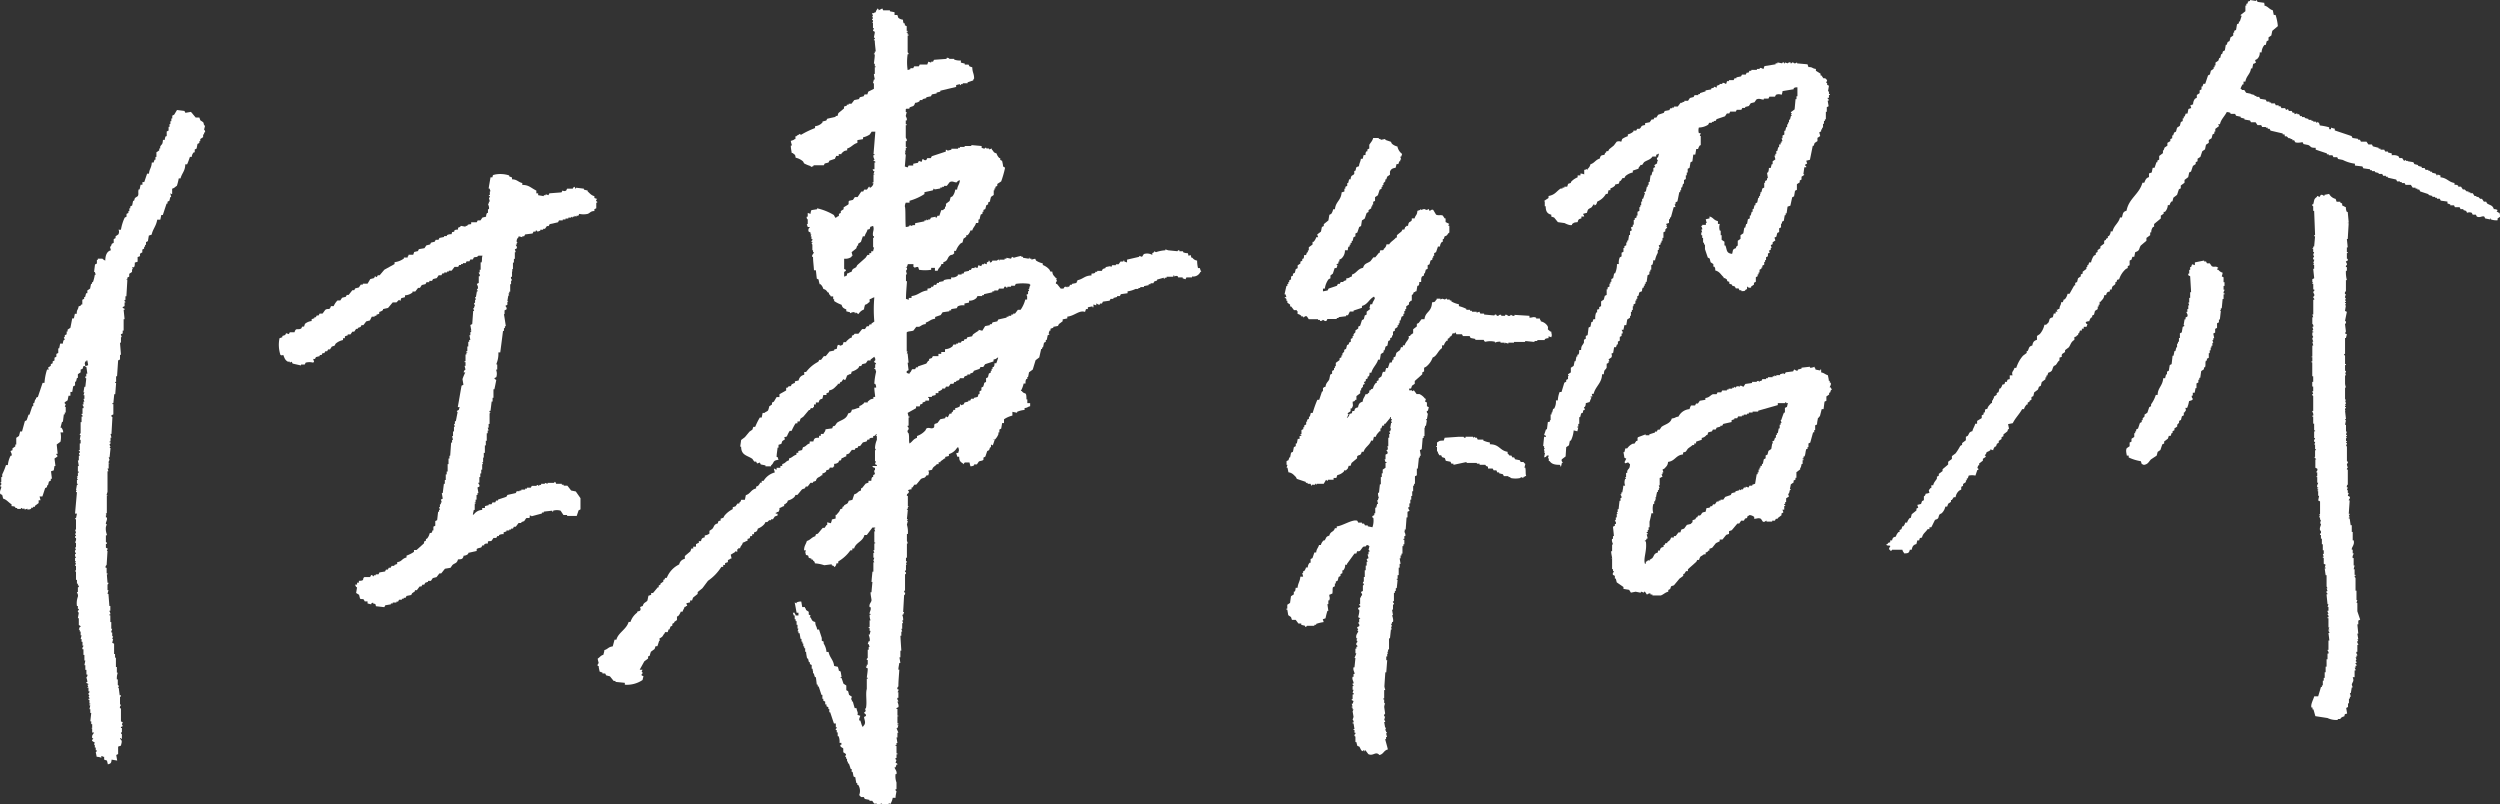
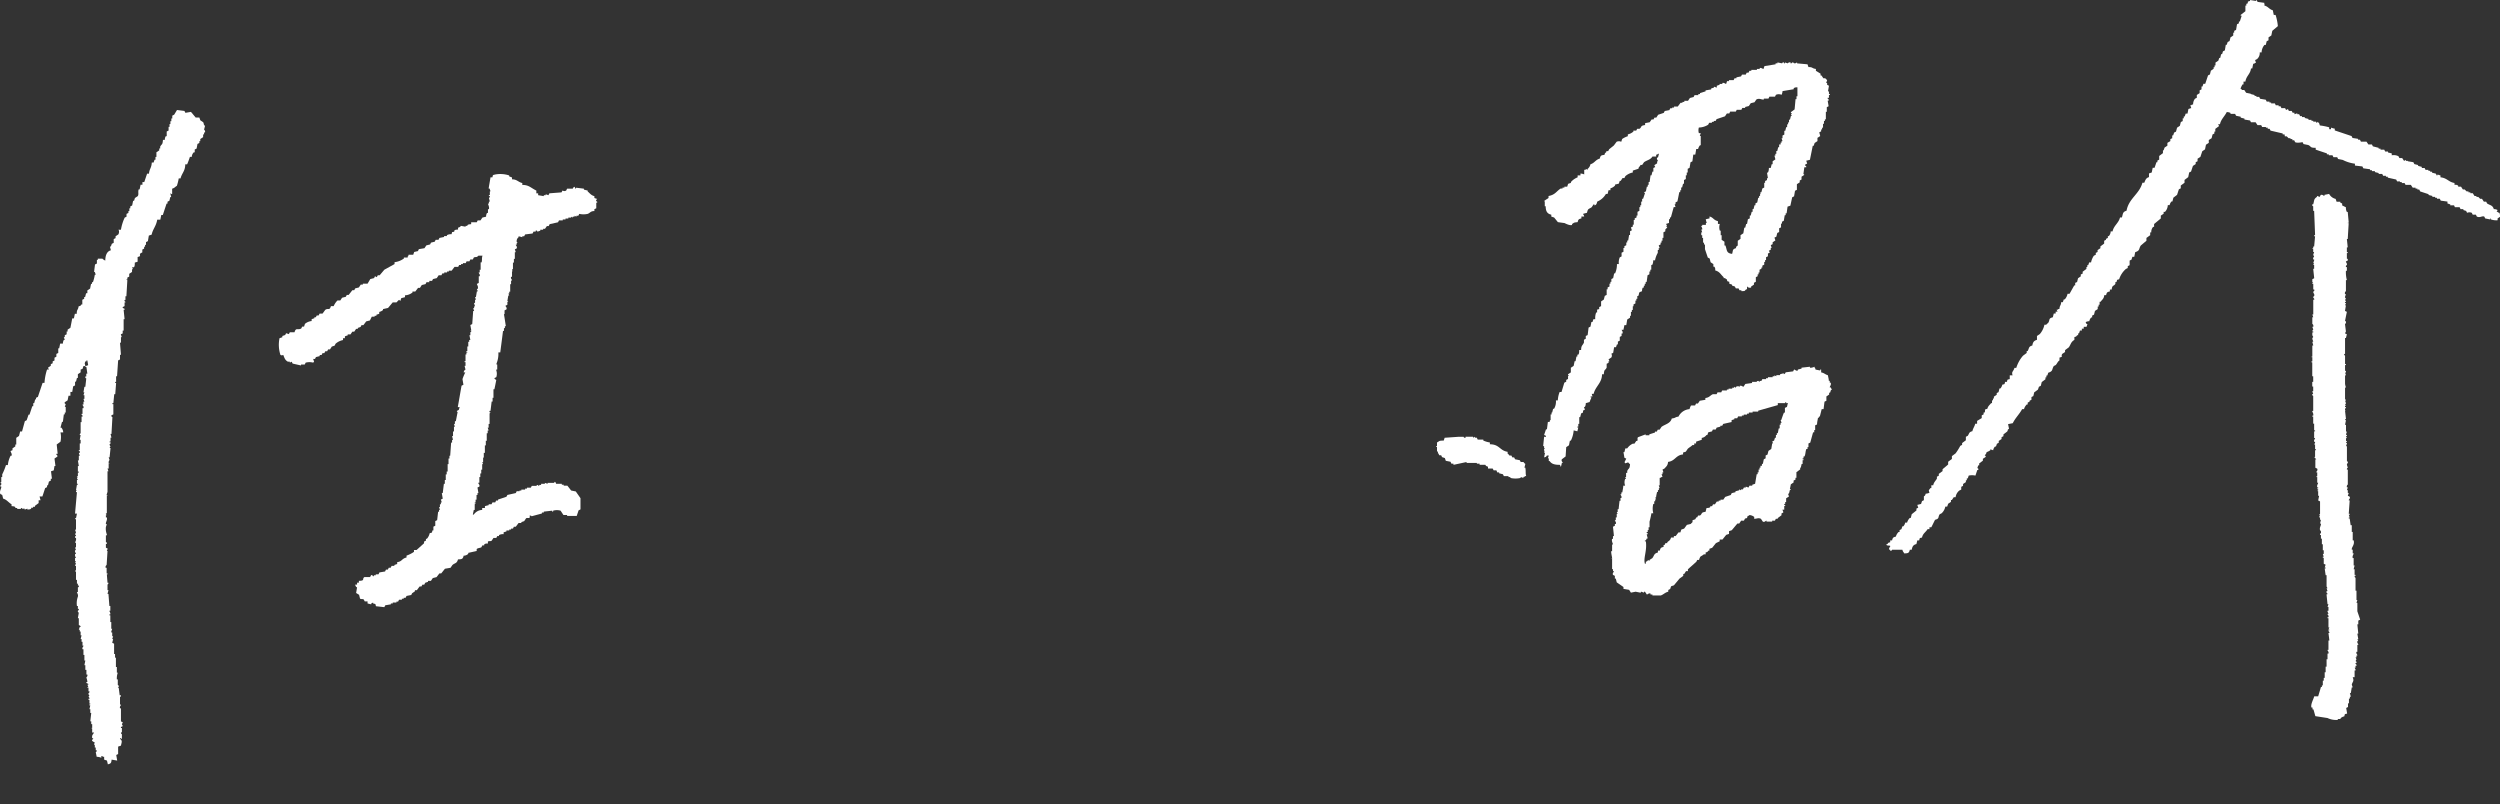
<svg xmlns="http://www.w3.org/2000/svg" width="372.06" height="119.65" viewBox="0 0 372.06 119.65">
  <rect x="0" y="0" width="372.06" height="119.65" fill="#333333" stroke="none" />
  <defs>
    <style>.cls-1{fill:#fff;fill-rule:evenodd;}</style>
  </defs>
  <g id="レイヤー_2" data-name="レイヤー 2">
    <g id="レイヤー_1-2" data-name="レイヤー 1">
      <path class="cls-1" d="M28.54,23.35h-.28a11.8,11.8,0,0,1-.41,1.11h-.28c0,1-.51,1.31-.7,2.09H26.6a6.92,6.92,0,0,1-.28,1.11c-.3.17-.31.31-.7.42v.83l-.28-.14.14.56h-.14l-.13.55-.28.14v.28h-.14L24.23,32H24l-.14.69H23.4c-.17,1-.65,1.37-.83,2.23l-.42.14-.14.83-.28.14v.41h-.14v.28h-.14V37l-.27.14v.42l-.28.14c-.25.43.24.36-.42.55v.7l-.42.13c0,.32,0,.54-.13.7h-.28l.14.28h-.14v.41l-.42.28v.42l-.28.14v.28h-.14c0,.19.09-.05.14.14l-.14,2.36h-.14v.55h-.13c-.07.23.13.26.13.28V45h-.13v.56l-.28.14c-.05.2.26.19.28.27v.14H18.4l.14,1.39H18.4V49.2h-.14v.42l-.28.13.14.42H18V51h-.14l.14,1.8h-.14v.7l-.28.14L17.42,56h-.14v.83h-.13V57h.13l-.13,1.67H17L16.87,60h-.14v.14h.14v1.53l-.28.13c-.07.24.13.25.14.28l-.14,2.5h-.14l.14.56h-.14v.56h-.14v.13h.14a.22.22,0,0,1-.14.28c0,.25.14.28.14.28l-.14.28h.14l-.14,1.39h-.14l.14.41s-.16.08-.14.42.14-.06.14.14h-.14v.7H16l.14.41H16v3.06l-.13.42c0,.19.13-.06.13.13H15.9v2.65h-.14v.13l.14.14h-.14V77h.14c.1.46-.18.65-.14,1h.14l-.14.42a2.35,2.35,0,0,0,.14,1.11v.14h-.14v1s.17,0,.14.28h-.14v.56l.27.14L15.9,82H16l-.13,2.09a.34.34,0,0,0-.14.41h.14v.84H16v.14H15.9L16,86.72h.14c0,.23-.13.24-.14.28v.83h.14l-.14.56h.14l.14,1.8h.14v.7h-.14c0,.15.17.25.14.55h-.14v.14h.14v1h.14v1h.14l-.14.41v.14h.14v.56h.14l-.14.42h.14l-.14.55.28.14v1.53h.14v.55h.13v1.39h.14v.84h.14a2.52,2.52,0,0,0-.14,1h.14v.83s.15,0,.14.28l-.14.14h.14l.14,1.11H18c0,.24-.13.24-.14.28v1.11H18c0,.17-.22.24-.14.56H18v1.94l.28.14-.14.28.14.28-.28.14v.14h.14V109H18c0,.24.13.24.14.28v.69l-.28-.13v.13c.41.27.23.52.14,1l-.42.14v1.11l-.28.14.14.83-.83-.14c-.05.51-.11.59-.56.7l-.13-.56-.42-.14v-.42h-.14c-.16-.15,0,0-.28-.13v.27a1.89,1.89,0,0,0-.69-.14l-.14-.69a.24.24,0,0,0,.14-.28h-.14v-.41h-.14v-.42H14v-.14l.14-.14-.42-.28c-.08-.2.14-.28.14-.28v-.13h-.14c-.08-.5.15-.57.28-.84h-.28v-.55c0-.2-.17,0-.14-.14h.14v-.56h-.14v-.42h-.14l.14-1.25h-.14v-.55h-.13l.13-.56h-.13v-.14c.1-.14.18.06.13-.14h-.13v-.55h-.14V104h.14a.24.24,0,0,0-.14-.28l.14-.28s-.18,0-.14-.27a.25.25,0,0,0,.14-.28h-.14v-.56H13c0-.19,0,0,.14-.14l-.14-.28h.14v-.13l-.28-.14v-.14H13c0-.33-.15-.6-.14-.7a.38.38,0,0,0,.14-.41h-.14v-.7H12.7V99h-.14l.14-.7h-.14v-.83h-.14v-.84h-.14c-.09-.32.17-.38.14-.55h-.14v-.56h-.14v-.41H12l.14-.56H12v-.56h-.13v-.27h-.14l.14-.42H12c0-.23-.26-.23-.27-.28V92h-.14l.14-.84s-.18,0-.14-.27a.24.24,0,0,0,.14-.28h-.14v-.42h-.14a2.86,2.86,0,0,1,.14-1.39c.09-.33-.16-.59-.14-.69h.14v-.7s.2,0,.14-.27h-.14v-.28h-.14V86.3h-.14V85.05h-.14v-.14h.14v-.69h-.14l.14-.42h-.14l.14-.28h-.14V83h.14v-.14h-.14v-.42h.14c0-.18-.21-.23-.14-.56h.14l-.14-.41h.14v-.7h-.14c0-.11.22-.35.14-.69,0,0-.18,0-.14-.28h.14c0-.27-.09-.18-.14-.28l.14-.28-.14-.41h.14V77.27h-.14v-.14h.14l.14-.69h-.28c.09-1.07.19-2.14.28-3.2h-.14V73.1l.14-.14h-.14l.14-.83h.14V72h-.14v-.56h.14l-.14-.28.14-.13h-.14v-.14h.14v-.56h.14v-.14h-.14v-.83h.14l-.14-.84h.14v-.69h.14l-.14-.42h.14v-.28h-.14V67h.14V66H12v-.55h-.13l.13-.7h-.13c0-.24.12-.23.13-.28V62.82h.14V62h.14a.21.21,0,0,0-.14-.27v-.14h.14v-.84h.14c.09-.33-.15-.37-.14-.55h.14v-.42h.14l-.14-.42h.14v-.55h-.14l.14-.42h-.14l.14-.83h.14l.14-1.25s-.19,0-.14-.28h.14v-.42H13l-.14-1H12.7c-.08-.17.38-.19.42-.28L13,53.65h-.14v.13H12.7c-.14.44-.08.22,0,.7h-.28l-.14.42L12,55v.41l-.41.28v.56h-.14l-.14.55h-.14v.56l-.28.14-.14.83h-.27v.56H10.2l-.14.69-.42.28c-.09.23.13.25.14.28l-.14.41h.14v.84H9.64v.28H9.5l-.14,1.11H9.23L9,63.65h.14a1.16,1.16,0,0,1,.27.7H9a3.25,3.25,0,0,1,0,1.39l-.56.41.14,1.39H8.39v.14s.22.08.14.28l-.42.28.14,1.11H8.11L8,70l-.41.14.14,1.11H7.56v.28l-.28.14-.14.56H7v.27l-.28.14-.41,1.25H5.89l.14.56H5.75v.42l-.55.41v.14H4.92v.14H4.64v.14c-.19.13-.24.1-.56.14v-.14l-.41.14v-.14H3.25V75.6H3.11v.14H2.56V75.6H2.28v-.14c-.2-.12-.24-.1-.56-.14v-.27c-.44-.25-.71-.69-1.25-.84l-.14-.55-.28-.14c-.18-.44.19-.82.14-1.11H.05c0-.28.14-.28.14-.28.06-.28-.06-.18-.14-.28s.1.05.14-.14V71H.33V70.6a9.16,9.16,0,0,0,.56-1.39h.28a3.77,3.77,0,0,1,.41-1.39h.14c.11-.3-.18-.59-.14-.7L1.86,67v-.28l.42-.28v-.28h.14v-1l.41-.28L3,64.21h.28l.42-1.53.27-.14.28-.83h.14l.42-1.26h.14V60h.14l.14-.56h.13V59.2l.28-.13c.23-.7.47-1.39.7-2.09h.28A8.2,8.2,0,0,1,7,55h.28l-.14-.28.42-.28V54.2l.28-.14v-.28l.27-.13v-.42l.28-.14v-.42l.28-.14v-.69h.14l.14-.7h.41a1.1,1.1,0,0,1,.14-.55h.14l-.14-.42h.14v-.28l.28-.14v-.41h.14v-.28l.42-.28.27-1.39H11l.14-.69h.28c0-.71.19-.49.28-1.11.33-.09.25-.05.41-.28h.14v-.7l.28-.14V44.2h.14l.14-.56H13v-.42l.41-.27.14-.7h.14V42h.14a6.21,6.21,0,0,0,.28-1.11h.14l-.14-.42H14l.14-1.11.28-.14v-.55h.14V38.5h.69a1.15,1.15,0,0,0,.42.28c0-.71.21-1.38.83-1.53l-.14-.56h.14l.14-.41.28-.14v-.56l.28-.14v-.28l.41-.27c.12-.19.16-.59,0-.7H18a6.84,6.84,0,0,1,.56-1.81l.27-.13v-.42l.28-.14v-.28h.14V31h.14v-.28l.28-.14.14-.7h.14l.13-.41.42-.28c.19-.29,0-.59.14-1h.14l.14-.7h.28V27.1h.27l.42-1.25h.28c.07-.75.38-.84.42-1.66h.27l.14-.42h.14v-.42h.14v-.69l.42-.28V22.1h.14v-.28c.25-.46.35-.19.41-1h.28a1,1,0,0,1,.14-.55h.14v-.7l.28-.14v-.55h.14v-.42h.13v-.42h.14v-.41h.14v-.42l.28-.14.42-.7,1.11.14.14.28.83-.14.7.84h.55l.14.41.42.28c.16.24,0,.31.28.56l-.14.55a.39.39,0,0,1,.14.42h-.14V20h-.14v.41l-.42.28V21h-.14v.28l-.28.14-.13.69-.28.14v.42h-.14A1,1,0,0,0,28.54,23.35Z" />
      <path class="cls-1" d="M76.2,26.41v.28c.77,0,.88.4,1.53.55v.28c1,0,1.27.45,2.09.84v.41h.27v.28l.84.14v-.14h.28v-.14l.41.14.14-.28,1.81-.14.14-.27c.07,0,.24.17.55,0l.14-.28h.84s.07-.24.27-.28l.14.28c.19,0-.05-.1.14-.14l1.11.14v.14l.56.14v.13c.32.27.51.58,1,.7v.28l.42.14-.14.13c-.08.27.07.2.14.28v.14h-.14V31l-.28.13v.28c-.58,0-.62.28-1,.42a2.87,2.87,0,0,1-1.25,0l-.14.28h-.28v.14l-.28-.14v.14h-.27v.13L85,32.25v.13h-.42v.14h-.42v.14h-.41v.14h-.56l-.14.28-1.25.28-.14.28h-.27l-.28.41h-.28v.14h-.42v.14l-.41.14c-.08,0,0-.23-.28-.14v.14H79.4l-.14.28-1.11.14-.14.27h-.28v.14l-.55-.14v.14a.73.73,0,0,0-.28.7l.14.14H76.9v.27h-.14c0,.17.25.25.14.56l-.28.14.14.42h-.14v1h-.14v.55h-.14v1H76.2v.14l.14.14H76.2v.83h-.14c-.09.33.16.37.14.56h-.14v.55h-.13v1.11h-.14v.28h-.14l.14.28h-.14l-.14.83.14.14h-.14v.42l-.28.14c0,.14.26.25.14.55l-.28.14v.56H75c.1.6.19,1.2.28,1.8h-.14v.28H75v.42h-.14c-.13,1.06-.27,2.13-.41,3.2h-.28a3.81,3.81,0,0,1-.28,1.66v.14H74V55h-.14v.13a1.57,1.57,0,0,1,0,1l-.28.14c0,.16.28.27.28.27-.09.47-.18.93-.28,1.39h-.14V59.2h-.13v.56h-.14L73,61.15h-.14c-.07.27.07.19.14.28s-.1-.06-.14.14v1.52h-.14v.56h-.14l.14.42h-.14v.41h-.14V65.6h-.14v.69h-.14V67.4H72v.7H71.9v.69h-.14l.14.28h-.14v.83h-.14v.56h-.14V71h-.14v.83H71.2V72a.36.36,0,0,1,.14.42l-.28.13.14.84h-.14v.28h-.14v.69h-.14v.42h-.13v.14h.13c0,.19-.08,0-.13.14v.83h-.14l-.14.69h.14a1.58,1.58,0,0,1,1.25-.69V75.6h.41v-.28l.56-.14v-.13h.42l.14-.28h.41l.14-.28h.28v-.14l1.25-.42.14-.27,1.25-.28.14-.28h.42V73h.27v-.14h.56v-.14h.28v-.14H79l.14-.27h.7s0-.14.27-.14v.14h.14v-.14h.28V72h.56v-.14l.41.14v-.14h1v-.14h.14l.13.28h.84v.14h.28v.14h.55L85,73l.69.14.7,1v1.67l-.28.14-.28.83H84.4v-.14h-.55L83.43,76a2,2,0,0,0-1.11,0v.14h-.14V76l-1.25.14v.14h-.28v.14l-1.53.41c-.16-.16,0,0-.28-.14V77c-.12.2-.34,0-.55.14l-.28.42-.42.14v.13h-.41l-.42.56h-.28l-.14.28h-.28v.14h-.27v.14h-.42v.14l-.42.13v.28a1.13,1.13,0,0,0-.69.14v.14H74l-.14.28h-.42l-.27.41c-.21.13-.44,0-.56.14v.28c-.31,0-.37,0-.55.14v.14h-.28l-.14.28c-.16.1-.6.11-.7.28V82l-1.25.28v.14a1,1,0,0,1-.69.28c-.11.49-.25.54-.84.55-.18.65-.43.49-.83.84l-.28.41-.83.14-.56.7h-.27l-.42.55-.56.14-.28.42H63.7v.14l-.42.14-.14.28h-.28l-.14.27h-.27l-.42.56h-.28V88l-.41.28-.14.27-.7.14-.14.28h-.28v.14h-.27v.14h-.42l-.14.28H59v.14h-.55v.14h-.28v.13l-.83.14-.14.28-1.25-.14c-.1-.38,0-.31-.42-.41v-.14l-.28.14v.13l-.55-.13V89.5h-.42l-.14-.28c-.23-.13-.41,0-.56-.14l-.14-.56L53,88.25l.14-.84s-.2,0-.28-.41h.28v-.28h.27v-.28c1,0,.41-.32.84-.56h.83l.14-.27c.22-.1.26.13.28.14h.14v-.14h.28v-.14h.41l.14-.28.84-.14.13-.28h.28l.14-.28h.28l.14-.27h.41v-.14l.42-.14v-.28c.76-.09.63-.51,1.39-.69v-.28a4.77,4.77,0,0,0,1.11-.56v-.28H62l1.11-1V80.6l.28-.14v-.27h.14a1.9,1.9,0,0,0,.42-.84c.38-.1.31,0,.41-.41h.14v-.56l.28-.14v-.69l.28-.14.14-1.25h.14v-.28h.13l-.13-.42h.13v-.41h.14v-.28h.14l-.14-.42.28-.14-.14-.83h.14L66.06,72h.14v-.56h.14V70.6h.14v-.42h.14V69.07h.13v-.83h.14v-.42H67l.14-1.95h.14v-.41h.14l-.14-.56h.14v-.69h.14v-.7h.14l-.14-.42h.14v-.41h.14l.27-1.39H68v-.14l.27-.14.14-.42h-.28c.19-1.06.37-2.13.56-3.19l.28-.14-.14-.84a7.48,7.48,0,0,1,.42-1H69c.08-.37.27-.41.28-.41l-.14-.56h.14v-.56h-.14v-.14h.14v-1h.13v-.28h.14V52.4h-.14v-.14h.14v-.7h.14v-.69h.14v-.28H70l-.14-.7H70v-.41c.06-.19.12.05.14-.14L70,49.2h.14L70,48.37l.28-.14.14-1.95h.14l-.14-.42h.14v-.27h.14l-.14-.42c0-.2.08,0,.14-.14v-.42h.13l-.13-.41h.13l.14-.84h.14v-.14h-.14c0-.24.13-.22.14-.27.09-.35-.11-.51-.14-.7l.28-.14v-1h.14c.09-.33-.15-.37-.14-.56h.14v-.41h.14V39.05h.14c.11-.34,0-.65.14-1H71.2c-.32.35-.35.1-.69.28l-.14.28H70l-.14.28h-.42l-.13.27h-.42v.14h-.28v.14h-.28l-.14.28h-.55l-.42.56h-.42v.13h-.27v.14h-.42v.14h-.28l-.14.28h-.41l-.28.42-.56.14-.14.27h-.41V42h-.42l-.14.28-.56.14-.27.42h-.28l-.42.55h-.41v.14a1.94,1.94,0,0,1-1.12.42v.28l-.55.14-.14.41c-.2,0,0-.11-.14-.14S59.06,45,59,45h-.55l-.7.83L57,46v.14a1.23,1.23,0,0,1-.56.28v.28l-.42.14V47h-.27v.13h-.42l-.28.56-.55.14-.42.56h-.28l-.14.27-.41.14v.14H53l-.28.42h-.28l-.28.41h-.41v.14l-.42.14v.28h-.28v.28a2.33,2.33,0,0,0-1.11.55l-.14.28-.42.14-.27.42h-.28l-.14.28h-.28l-.14.27H48l-.14.28h-.28V53l-.56.14-.14.28h-.27l.13.41-.13.14a2.2,2.2,0,0,0-1.12,0l-.14.28H44.8v.14l-1.25-.28-.14-.28-.28.14v-.14h-.28c-.42-.23-.5-.51-.69-1-.39.08,0,.11-.42,0a4.86,4.86,0,0,1-.14-2.5l.42-.14V50l.42-.14.14-.27.41.13.14-.27h.7c.22-.76.44-.27,1-.56l.14-.28h.28l.13-.41a1.84,1.84,0,0,1,1-.42v-.28l.41-.14v-.14H47l.14-.27h.28l.14-.28H48l.41-.56c.47-.31.62.17.84-.55h.41a2.68,2.68,0,0,1,.56-.84h.42l.27-.41.56-.14.14-.28h.28l.55-.7h.28l.14-.27.55-.14.28-.42H54v-.14h.7l.41-.69.56-.14.14-.28.27.14.14-.28h.28l.7-.83,1.52-.84v-.28a2.91,2.91,0,0,0,1.39-.55v-.14h.56v-.14c.16-.16.06,0,.14-.28h.69l.14-.41.56-.14.14-.28.83-.14.28-.42.56-.14.13-.27.56-.14.14-.28h.42l.14-.28.69-.14v-.14h.42V35a1.23,1.23,0,0,1,.69-.14c.14-.57.06-.18.42-.42v-.14c.18-.13.24-.11.55-.14v-.28c.38-.08.4-.26.42-.27l.7.13v-.13h.27V33.5c.2-.13.24-.1.56-.14v-.28h.83l.14-.28h.42l.28-.42.55-.13a1.14,1.14,0,0,1,.14-.56h.14v-.56h.14c.1-.32-.15-.76-.14-.83h.14V30h.14l-.14-.55s.14,0,.14-.28h-.14v-.14h.14v-.56H73l-.14-.41h-.14c.09-.56.19-1.11.28-1.67h.28c.1-.38,0-.31.41-.42a4.24,4.24,0,0,1,2.09.14v.14Z" />
      <path class="cls-1" d="M337,.83c.57.14.7.55,1.25.7l.14.69h.27A7.63,7.63,0,0,1,339,3.89l-.83.7-.14.69-.42.28V6l-.27.13-.14.56H337a1.82,1.82,0,0,0-.42,1.11h-.28a1.17,1.17,0,0,1-.41,1l-.28.14.14.42h-.14c-.16.16,0,.06-.28.14l-.14.69H335c-.09.84-.71,1.11-.83,1.95h-.28v.42h-.14c-.06.1-.33.54-.28.69h.14v.14H334l.28.42.69.14V14l.56.14v.14h.28v.14h.41l.14.28.84.14.14.28h.41v.14H338v.13h.56l.13.28h.42v.14h.28l.14.28h.55l.14.28.28-.14.14.28h.42l.14.27h.27V17l.42-.14V17h.28l.14.28h.28v.14H343v.14l.56.14v.14H344v.14h.27v.13h.42v.14h.14l.14-.14v.14h.14l.14.42a8.53,8.53,0,0,1,1.39.28v.28h.27V19c.05,0,.32.12.56.14v.27l2.5.84.14.28.83.13v.14h.28l.14.28h.83l.28.42H353l.14.28L354,22v.13h.28v.14h.55l.14.28h.42v.14l.56.14v.28a1.6,1.6,0,0,1,1,.14l.14.27h.41l.28.42.28-.14v.14h.28V24l.83.14.14.28.56.14v.13l.55.14V25h.42l.14.28h.42v.14h.27v.14h.28v.14l.56.14.14.27c.19,0,0,0,.13-.13l.42.13v.28c1,.09,1.2.71,2.09.84v.27c.31,0,.36,0,.55.14v.14h.42l.28.42h.27l.28.28h.28v.14h.28v.13H368l.27.42h.28v.14h.28l.28.28h.27l.28.42H370l.14.27c.45.3.81.23,1,.84a1.14,1.14,0,0,1,.56.14l-.14.27h.14c.16.16,0,.06.28.14l.14.56-.42.28v.27a2.35,2.35,0,0,1-1-.13v-.14c-.19-.06.05.09-.14.14l-.7-.14-.14-.28c-.34-.14-.62.23-1.11,0l-.14-.28H368l-.14-.28a.92.92,0,0,0-.7,0l-.14-.28-.41-.13v-.14h-.42l-.14-.28h-.7l-.13-.28h-.56v-.14l-.42-.14V30l-1-.14-.14-.28h-.42v-.14h-.27v-.14h-.42v-.14l-.56-.14V28.9l-1.25-.41-.14-.28h-.27v-.14h-.28v-.14h-.42l-.28-.42H358l-.14-.27h-.42V27.1h-.27V27h-.42l-.14-.28-1.25-.28v-.14h-.28v-.14h-.41l-.14-.27H354v-.14l-.56-.14v-.14H353v-.14h-.28v-.14l-1-.14-.14-.28-1.11-.13v-.28a5.43,5.43,0,0,1-1.81-.56l-.7-.14-.13-.27h-.56l-.14-.28h-.55v-.14h-.28v-.14l-1.67-.56V22c-.91,0-.61-.19-1.11-.42l-.7-.14-.14-.28c-.08,0-.76.17-1.11,0l-.14-.28h-.27V20.7h-.28v-.13h-.28l-.28-.28h-.28L340,20h-.28v-.14l-1.81-.42-.14-.27h-.28V19h-.27V18.9h-.56l-.14-.28h-.55l-.28-.42H335l-.14-.27-.83-.14v-.14l-.56-.14v-.14l-.69-.14-.14-.28h-.69v-.14a1.18,1.18,0,0,0-.56-.13c-.28.6-.87,1.09-1,1.8h-.28l.14.28-.56.42v.41h-.14v.28l-.27.14-.14.56-.42.27v.42l-.42.28-.14.69-.41.28-.28.84-.42.27V24l-.28.14v.28l-.41.27-.28.84-.28.14-.14.69-.55.42v.42l-.56.41v.42l-.28.14L324,29l-.55.42-.14.56h-.14a1.19,1.19,0,0,0-.28.55h-.27a1.53,1.53,0,0,1-.42,1H322v.28l-.42.28v.42l-1,.83v.42h-.14a1.17,1.17,0,0,0-.28.83H320V35l-.56.41v.42l-.83.7c-.34.49-.08.76-.84,1l-.14.69h-.28l-.13.42-.28.14v.69l-.28.14v.28l-.28.14a3.42,3.42,0,0,0-1,1.53c-.55.15-.18.05-.42.42h-.14v.27c-.26.39-.47.13-.55.84H314v.28c-.41.09-.46.15-.56.55h-.27c-.07.57-.3.63-.56,1h-.14v.42h-.14v.28h-.14V46l-.41.27-.14.56-.28.14v.28h-.14a1.14,1.14,0,0,0-.28.55,1.36,1.36,0,0,0-.55.14l.14.28h.13l-.13.42h-.42v.27h-.28v.28h-.28l-.14.42h-.13v.28h-.14c-.19.2-.07.19-.42.27v.42c-.54.33-.5.63-.83,1.11l-.56.42v.28l-.42.28c-.26.43.25.35-.41.55v.42c-.28.18-.34.46-.56.69l-.28.14c-.33.5-.07.77-.83,1l-.14.42h-.14v.28h-.14v.28l-.55.41-.14.56-.28.14-.14.42-.56.41-.13.56-.28.14v.41l-.28.14v.14l-.28.14v.28h-.14a1.53,1.53,0,0,0-.41.69h-.28c-.4.75-1,1.29-1.39,2.09l-.7.14.14.69c-.34.22-.08.16-.28.42l-.55.42v.27l-.28.14v.28l-.42.28v.28l-.27.14-.14.41h-.14a1.06,1.06,0,0,0-.28.56l-.42-.14V67a1.67,1.67,0,0,1-.55.28c-.08.35-.18.29-.28.55h.14V68l-.42.28v.28l-.55.41v.28h-.14l-.14.42s.22,0,.14.28h-.14l-.28.83a2.26,2.26,0,0,0-1,0l-.14.42h-.14v.28h-.14v.27l-.42.28v.28l-.27.14v.41l-.28.14a1.52,1.52,0,0,0-.56,1h-.28l-.27.41h-.14v.28l-.42.28-.14.42h-.28a1.83,1.83,0,0,1-.55,1l-.28.14c-.31.45,0,.65-.7.83l-.55,1.11h-.28v.28h-.28c-.28.48-.68.6-.83,1.25-.38.1-.31,0-.42.42h-.28l-.13.55c-.48.12-.6.36-.7.84h-.28c-.11.49-.24.54-.83.55-.13-.25-.19-.21-.28-.55h-1.53s-.06.23-.28.14v-.14h-.13c-.15-.26.2-.46.13-.56s-.37,0-.55-.14v-.14h.14c.15-.23.09-.18.41-.27v-.28h.28c.1-.41.16-.46.56-.56a1.48,1.48,0,0,1,.41-.69h.14v-.28l.28-.14.14-.42h.14a1.14,1.14,0,0,0,.28-.55h.28a1.57,1.57,0,0,1,.41-.7h.14l.14-.55.7-.56v-.28l.27-.13-.14-.42.56-.14.14-.42.28-.14v-.55c.05-.12.17,0,.27-.42a1.42,1.42,0,0,0,.56-.14c-.14-.48-.13-.28.14-.69h.14v-.42h.28c.1-.49.35-.63.55-1v-.28l.28-.14v-.28l.56-.41v-.28l.83-.7v-.41l.56-.42v-.42l.55-.41a8.86,8.86,0,0,0,.7-1.12l.27-.14v-.27l.56-.42V65l.28-.14c.26-.39.16-.55.69-.69.1-.47.31-.64.42-1.11h.28v-.42l.69-.42v-.41l.28-.14v-.28h.14c.23-.47-.22-.36.42-.56.1-.42.33-.53.55-.83h.14v-.42h.14v-.27h.14v-.28l.42-.28V58.5l.27-.14.14-.55h.14a1.23,1.23,0,0,0,.28-.56c.38-.1.31,0,.42-.42h.27c.1-.38,0-.31.42-.41v-.56h.42c-.19-.6.12-.52.28-1.11h.27a5,5,0,0,1,1-1.81l.55-.41v-.28h.14c.26-.44.11-.67.7-.83.08-.49.23-.72.69-.84V50l.42-.28a3.09,3.09,0,0,0,.69-1.39h.28c.09-.18.23-.2.28-.28.3-.47,0-.66.69-.83l.14-.56h.28v-.28h.28l-.14-.28h.14c.16-.15,0-.05.28-.13.06-.61.19-.37.27-1H307l.14-.41h.14a1.67,1.67,0,0,0,.42-.84H308l.7-1.25h.14V42.1l.28-.13.14-.56.41-.28v-.28l.28-.13v-.28l.56-.42v-.28h.13v-.28h.14l.14-.41h.28a2.7,2.7,0,0,1,.42-1l.28-.13v-.28l.27-.14v-.28l.42-.28v-.27l.56-.42v-.42l.27-.14v-.14l.28-.14v-.27h.14a1.05,1.05,0,0,0,.28-.7h.28c.18-.88.91-1.23,1.11-2.08h.28c.18-.54.08-.82.69-1,.33-1.83,1.92-2.48,2.36-4.16h.28c.16-.39.24-.71.7-.84v-.55l.41-.14.14-.7h.28l.28-.83h.14V23.9l.27-.14v-.55l.56-.42v-.42H322l.14-.41.42-.28v-.42L323,21V20.7l.28-.13v-.42h.14l.14-.42.28-.14L324,19l.42-.28.14-.56.28-.14v-.41H325v-.28h.14l.14-.42h.27l.14-.69.42-.14-.14-.42h.14c.16-.16,0,0,.28-.14a1.29,1.29,0,0,1,.28-.83l.27-.14v-.42l.42-.27v-.42l.28-.14v-.42h.14l.14-.41h.27l.42-1.25.28-.14.14-.56.41-.28V10h.14V9.73h.14V9.31l.42-.28.14-.41h.14l.14-.56h.14l.13-.42.28-.14.14-.83h.14l.14-.42.28-.14.14-.55.41-.28V4.86h.14V4.59l.28-.14.14-.84.28-.14V3.2h.14l.27-.84c-.06-.06-.22,0-.14-.14l.7-.55V.83h.14V.56h.14c.23-.39-.13-.26.41-.42V0l.84.14.14-.14.14.28,1,.14V.56C337.06.71,337,.56,337,.83Z" />
      <path class="cls-1" d="M347.6,29.6l.14.42h.55v.13l.28.14v.28l.56.28a1.29,1.29,0,0,0,.14.69h.13l.14,1.53c0,.2-.16,0-.14.14h.14l-.14,2.36h-.13l.13,1.25h-.13v.7h.13v.14h-.13v.83s.2,0,.13.28l-.27.14c0,.2.2.22.14.55,0,0-.18,0-.14.28h.14v.56h-.14a4.58,4.58,0,0,0,.14,1.39h-.14v1.67s-.21,0-.14.41h.14l-.14.42v.14h.14l-.14.42h.14v.13c-.11.17-.18-.05-.14.14s.13-.05.14.14l-.14.28h.14l-.14.83.28.14c-.1.47-.19.93-.28,1.39h.14c.06.35-.14.42-.14.42l.14,1.11-.14.28.28.14-.14.55H349v2.37h-.14c0,.23.13.23.14.27v1.25h.14v.14H349v.84s.17,0,.14.27H349l.14.42H349v1.25a2.15,2.15,0,0,0,.14.56H349v1.8h.14v.14H349l.14.42c0,.2-.14-.06-.14.14s.16-.06.14.14a.23.23,0,0,0-.14.28h.14v.14s-.18,0-.14.27.17,0,.14.14H349l.14,1.25H349v.14h.14l-.14.7h.14v1h.14l-.14.42c0,.19.12-.06.14.14s0,0-.14.13l.14.28h-.14v.42h.14v.14h-.14v.14h.14V66l-.14.41h.14v2.23s.17,0,.13.27a.3.3,0,0,0-.13.28l.13.42a.24.24,0,0,0-.13.28h.13v2.22a.37.37,0,0,0-.13.42h.13l-.13.41h.13v.42h.14l-.14.42.28.14c.12.31-.16.38-.14.55h.14l-.14,2h.14v.14h-.14l.14.41h-.14v.14h.14l.14,1H350v1h.14v1.25h.14c.19.69-.33,1-.28,1.39h.14v.55h.14c0,.17-.23.36-.14.7h.14v1.11h.14l-.14.56h.14v.83h.14v.14h-.14c0,.31.14.28.14.28v1.94h.14v1.39h.13l-.13.42h.13v1.25l.42,1.25-.28.14v.56h-.14l.14,1.38h-.14l.14.84h-.14l.14.28h-.14c-.06.32.16.38.14.55h-.14V97h-.13c-.09.32.17.39.13.56h-.13v.28h-.14l.14.28-.14.27s.18,0,.14.28h-.14v.14a.22.22,0,0,1,.14.28h-.14v.28h-.14l.14.27v.14h-.14v1h-.28c.23.64,0,.6-.14,1.11l.14.41H350l-.14.84h-.14l.14.55h-.14v.28h-.14v.7h-.14v.55l-.27.14.14.84c-.39.1-.32,0-.42.41a1.23,1.23,0,0,0-.56.28V107h-.41v.14a3,3,0,0,1-1.53-.28l-1.81-.28-.28-1h-.14v-.28H344c-.16-.48.33-1.28.41-1.67H345c.14-.46.28-.92.41-1.39h.14V102h.14v-.7h.14v-.42h.14v-.83h.14v-.83h.14V98.11h.14v-.84h.14c.08-.33-.14-.36-.14-.55h.14V95.33h.14l-.14-1.12h.14c0-.25-.14-.27-.14-.27V93.8h.14c0-.2-.11,0-.14-.14l.14-.28h-.14V92h-.14v-.14h.14a.37.37,0,0,0-.14-.41c0-.2.1,0,.14-.14l-.14-.28v-.14h.14v-.56h-.14l.14-.41h-.14l-.14-1.39c0-.2.12,0,.14-.14s-.19,0-.14-.42h.14l-.14-.42h.14l-.14-.27V85.6h-.14l-.14-1h.14v-.14h-.14l.14-.42-.28-.14V83h-.14v-.14h.14l-.14-.42h.14v-.55h-.14V81h-.14v-.83h-.14v-.56h-.13a.22.22,0,0,1,.13-.27c.06-.36-.13-.42-.13-.42-.12-.46.17-.65.13-1h-.13l.13-.56h-.13V77h-.14l.14-.41h-.14c0-.2.1.05.14-.14V74.62l-.28-.14.14-.69H345v-.7h-.14c-.05-.19.11.06.14-.14v-.14h-.14v-.13H345v-.14h-.14c-.08-.36.12-.5.14-.7h-.14V71h-.14c0-.2.09,0,.14-.14v-.56h-.14c0-.17.26-.24.14-.55l-.28-.14V68.37h.14L344.4,68h.14V67h.14v-.14h-.14v-.7h-.14l.14-.27v-.14h-.14c-.07-.34.14-.36.14-.56h-.14v-1h.14v-.14h-.14v-1h-.14V62h-.14v-.14h.14c.08-.35-.14-.52-.14-.7h.14V58.92s-.15,0-.14-.28h.14l-.14-.42h.14v-.69h-.14v-.7h.14V56h-.14V53.92H344v-.14h.13v-.56c0-.19-.14.06-.13-.14h.13V51.42h.14l-.14-.56h.14l-.14-.42a.34.34,0,0,1,.14-.28l-.14-.27v-.42h.14v-.14h-.14c0-.23.14-.25.14-.28l-.14-.41h.14c.07-.36-.14-.42-.14-.42v-1h.14l-.14-.42h.14V44.61h.14a.23.23,0,0,0-.14-.28c0-.27.14-.28.14-.28.07-.33-.11-.36-.14-.56s.23-.07.14-.41h-.14v-.84h-.14V42.1l.14-.13h-.14v-.42l.28-.14L344.26,40h.14v-.56h-.14l.14-.27h-.14l.14-.42v-.14h-.14a.4.4,0,0,1,.14-.42l-.14-.27.14-.42h-.14V37.1c0-.19-.14.06-.14-.14h.14v-.27h.14l.14-1.53h-.14V35h.14l-.14-3.62h-.14v-.69s-.18,0-.14-.28h.14c.2-.65.05-.75.56-1.11v-.14l.42.14.13-.28c.31-.11.39.13.56.14V29l.7-.14A1.48,1.48,0,0,0,347.6,29.6Z" />
-       <path class="cls-1" d="M330.78,40.58a2.3,2.3,0,0,1-.13.55l.27.14V42h.14v.55h-.14v.56h.14c0,.2-.17.22-.14.55h.14v.14h-.14v.7h-.14l-.13,1.39h-.14v.27h-.14l.14.14-.14,1.25h-.14v.42l-.28.14v.69l-.28.14v.56l-.28.14.14.69h-.14v.28h-.13l.13.42h-.13v.42h-.14v.27H329v.42h-.14v.42h-.14v.69l-.28.14v.28h-.14c-.15.3,0,.6-.14,1H328v.28l-.41.28-.14,1h-.14v.28h-.14v.41l-.28.14v.7h-.14l-.13.69h-.28v.42h-.14c-.09.33.15.37.14.56l-.14.13-.42.14a4.51,4.51,0,0,1-.28,1h-.27c.13.46.13.29-.14.69H325v.42l-.28.14-.14.55-.28.14v.28l-.28.28v.28l-.41.27v.28l-.28.14v.28h-.14l-.14.42h-.28l-.13.41-.56.42V66l-.28.13-.28.84-.41.28-.14.55-.84.56c-.38.37-.42.74-1.11.83-.16-.16,0,0-.28-.14l-.13-.41a6.88,6.88,0,0,1-1.81-.56v-.28h-.28c-.05-.36-.19-.79,0-1.11l.42-.28v-.55l.28-.14v-.42l.41-.28v-.55h.14V64.2h.14v-.28l.28-.14.28-.83.27-.14v-.28h.14v-.28l.28-.27V61.7l.42-.28.28-.83.27-.14v-.28a4.54,4.54,0,0,0,.7-1.39h.28c0-1.07.75-1.34.83-2.5h.28l.14-.56h.14v-.41l.27-.14.14-.84.28-.14.14-1.25h.14l.14-.69h.14l.14-.56H324v-.55h.14v-.28h.14V50.3h.14v-.69l.28-.14.14-.83.28-.14-.14-.14.14-.84h.14v-.27l.27-.14c.14-.32-.16-.55-.14-.7h.14V46h.14v-.56h.14l-.14-.42h.14v-.69h.14v-.84h.14l-.14-2.36c-.05-.13-.34,0-.28-.41h.14v-.56h.14v-.42h.14l.14-.41.42.13v-.41l1.38-.28v.14h.28l.14.28h.42l.28.41c.39.25.57-.11,1,.28-.06.08-.23,0-.14.28h.14A1.14,1.14,0,0,0,330.78,40.58Z" />
-       <path class="cls-1" d="M178.57,39.89h-.28a4.83,4.83,0,0,1-.13-1.11,1,1,0,0,1-.7-.42h-.14l-.14-.42-.28.14-.13-.41a1.33,1.33,0,0,1-.7-.14v-.14h-.55v-.14a.22.22,0,0,0-.28.14l-1.39-.14-.42-.14v.14a5.17,5.17,0,0,0-1.39.28l-.28-.14v.14l-.27.14v.27a1.54,1.54,0,0,0-1.26-.13l-.27.41-.42-.14v.14l-1.81.42v.42l-.41-.14v-.14h-.14v.14h-.42l-.28.41h-.41v.14h-.56l-.14.28-.14-.14-.69.14v.14l-.42.14-.14.28h-.69v.14H163v.13c-.19.13-.24.11-.56.14V41c-1,0-1.22.53-2.08.7-.09.27,0,.12-.14.27v.14l-.7.14v.14h-.27l-.14.28h-.28v.14l-.14-.14c-.34,0-.26.07-.42.28h-.41l-.56-.7h-.14a.35.35,0,0,1,.14-.41V41.7h-.14l.14-.28h-.14c-.24-.37-.5-.39-.55-1h-.28l-.14-.28a2.38,2.38,0,0,0-1-.7V39.2a3.19,3.19,0,0,1-1-.42l-.13-.28-.56.14V38.5h-.28v-.14c-.19,0,0,0-.14.14l-.83-.14v-.14H152v-.14a10,10,0,0,0-1.11.28l-.28-.14-.14.28-.69-.14v.14h-.28v.14h-.7v.14c-.19,0,.06-.12-.13-.14s-.28.14-.28.14h-.7s-.05.24-.27.28,0-.26-.28-.28v.14l-.28.14v.27l-.42-.13v.13h-.28l-.13.28-.42-.14-.14.42-.42-.14v.14h-.41l-.14.28h-.28v.14l-.7.14-.13.27h-.28v.14h-.56V41a1.19,1.19,0,0,1-1,.28v.28a2.66,2.66,0,0,0-1.11.14v.14l-.7.13v.14h-.28l-.13.28H139l-.14.28h-.28v.14c-.19.12-.24.1-.55.14v.28c-1,.08-1.36.73-2.37.83v.28h-.41v.27l-.42-.13c0-.84.09-1.67.14-2.51v-.13h-.14v-1h.14l-.14-.55a.38.38,0,0,0,.14-.42c0-.15-.22,0-.14-.14h.14l.14-.42h.83v.42h.14v.14a1,1,0,0,1,.56-.14l.14.42a6,6,0,0,0,1.8,0v-.28h.56v.42h.41c.15-.54.42-.44.56-1h.28v-.27c.75-.2.54-.67,1-1,.22-.16.32,0,.56-.27H142v-.42h.27a2.81,2.81,0,0,1,.7-1.11l.28-.14.14-.56.41-.28V35H144a1.53,1.53,0,0,0,.42-.7h.28c.13-.5.43-.61.55-1.11h.28c.19-.12,0-.33.14-.56h.14c0-.23.09-.46.14-.69l.27-.14v-.28h.14v-.28l.28-.13.14-.56.28-.14v-.28l.28-.14c0-.23.09-.46.14-.69l.41-.28v-.69H148v-.28h.14V27.8l.28-.14v-.28L149,27a14.81,14.81,0,0,0,.56-1.95c0-.24-.25-.21-.28-.28,0-.27-.09-.55-.14-.83l-.28-.14v-.28h-.13a1.5,1.5,0,0,1-.42-.69c-.57-.16-.35-.28-.7-.56V22.1l-.41.14V22.1h-.42V22c-.23-.06-.25.14-.28.14l-.41-.14v-.27l-1.53-.14v.14h-1v.14h-.69V22h-.28v.14h-1v.14l-.56.14c-.15-.15,0-.06-.27-.14v.28l-2.09.69-.14.28H138l-.14.28c-.3.13-.39-.13-.56-.14l-.14.42-.41-.14-.14.28-.7.14v.27h-.69l-.14.28-.42-.14c.05-.55.09-1.11.14-1.66l-.14-.42h.14l-.14-.28h.14V22h.14v-.13h-.14V21h.14c.07-.33-.11-.36-.14-.55V18.63h.14v-.14h-.14v-.56h.14c.09-.35-.12-.5-.14-.69l.14-.56h-.14v-.41c.12-.2.33,0,.56-.14V16c.5-.27.64-.06.83-.7a1.07,1.07,0,0,0,.69-.27v-.14h.42v-.14l.56-.14v-.14l.69-.14.14-.28.7-.14v-.13l.55-.14v-.14l2.36-.56v-.28l.56-.14v.14H143v-.14h.28v-.13H144v-.14l.83-.28c.09-.28,0-.12.14-.28,0-.78-.26-.88-.27-1.67l-.42-.14-.14-.27h-.56V9.46L143,9.32V9a2.31,2.31,0,0,1-1-.14V8.76h-.7a.38.38,0,0,0-.42-.14v.14L139,8.9l-.14.28h-.28v.14l-.42-.14L138,9.6h-1.12l-.13.27h-.7l-.14.28h-.42v.14l-.41.14a8.07,8.07,0,0,1,0-2.36h.14c0-.24-.13-.24-.14-.28V5.29h.14V5.15h-.14V4.87h-.14V4.73h.14V4.59h-.14V3.9l-.28-.14V3.48h-.14c-.13-.18-.1-.24-.14-.55a1.31,1.31,0,0,1-.69-.28c-.05-.14-.09-.28-.14-.42h-.42V1.82l-.69-.14V1.54h-1l-.13-.28-.56.28s.08-.14-.14-.28c-.13.25-.2.22-.28.56-.27.08-.12,0-.27.13h-.28l.14.42c0,.19-.18-.05-.14.14a.25.25,0,0,1,.14.28h-.14v.14a.22.22,0,0,1,.14.27c-.05.2-.18-.05-.14.14h.14v.84h.14c-.05.14-.1.28-.14.41l.27.14c0,.28-.09.56-.13.84a.21.21,0,0,1,.13.27h-.13V6h.13c0,.56.1,1.12.14,1.67h-.14v.28h-.13v.14h.13c0,.46-.09.92-.13,1.39h.13v.41h.14V10h-.14v1h-.13c0,.27.09.55.13.83h-.13c-.05.19-.1.37-.14.56h.14v.83l-.84.42-.14.41h-.41l-.14.28-.56.14-.14.28-.69.14-.42.55h-.42v.14h-.27v.14l-.42.14v.28l-.84.69-.13.42h-.28v.14l-1.25.28-.14.27-.56.14v.14a1.67,1.67,0,0,1-1.11.56v.28a12.77,12.77,0,0,0-2.08,1l-.28-.14V20c-.19.12-.28.11-.42.28h-.14v.41c-.27.09-.12,0-.28.14l-.41.14a3.57,3.57,0,0,0,.14.56v.14h-.14c0,.37.09.74.14,1.11H118c.29.35.32.06.41.69a2.43,2.43,0,0,1,1.11.56l.14.28a4.72,4.72,0,0,0,1,.41v.14l.41-.14V24.6h1.53l.14-.27.56-.14.14-.28.83-.28c.08-.28,0-.12.14-.28v-.14h.41v-.27h.42V22.8c.35-.24.28-.35.84-.42V22.1c.64-.17.88-.67,1.52-.83v-.42l.84-.14v-.27a3,3,0,0,0,1-.42l.28-.42h.55l-.27,3.34h.14v.14h-.14c-.07.35.1.49.14.69-.11.15-.19-.05-.14.14l.27.14v.14h-.13v1h-.28l.14.28h.14l-.14.42h.14c0,.19-.1-.06-.14.13v1.12h-.14v.13h.14a.93.93,0,0,1-.56.7V27.8h-.14l-.28.42h-.41l-.14.28h-.28c-.19.27-.37.55-.56.83h-.41l-.28.42-.56.13c-.18.15,0,.35-.14.56l-.69.42v.28l-.42.27v.28l-.28.14v.28c-.08.1-.28.11-.41.28h-.14L124.1,32a8.34,8.34,0,0,0-2.5-1v.14l-.84.13a1.32,1.32,0,0,0-.13.56l-.42-.14v.56h-.14a.35.35,0,0,0,.14.41v.7h-.14l.14.42h.28v.13c-.16,0-.24.35-.14.56l.28.14v.28h.13l-.13.28h.13v.41h.14a.22.22,0,0,1-.14.28V36h.14v.14h-.14l.14.28v.83H121v.28h.14c0,.16-.34.4-.28.69H121c0,.65.1,1.3.14,2h.28c.05.41.09.83.14,1.25l.28.14c0,.23.09.46.14.69h.13a1.45,1.45,0,0,1,.42.7c.44.12.45.27.7.55h.14v.28h.13l.14.28H124v.42h.14v.27a5,5,0,0,0,1.11.56c.12.45.32.53.7.69v.28l.55.14v.14c.07,0,.38-.22.7-.14v.14h.14v-.14l.41.28a1.67,1.67,0,0,1,.84-.7c0-.23.09-.46.14-.69.39-.1.39-.25.69-.42v-.41c.38-.1.31-.19.7-.28a20.44,20.44,0,0,0,0,3.61l-.42.28v.14h-.28l-.14.28H129l-.27.41h-.42l-.56.7h-.55c-.13.06,0,.18-.42.28v.27c-.43.12-.52.34-.83.56v.14h-.42c0,.14-.09.28-.14.41l-.42.14v-.14h-.27a1.18,1.18,0,0,0-.14.56l-.42.14v.14l-.69.14-.56.69h-.28l-.42.56h-.27l-.14.28a5.26,5.26,0,0,0-1.81,1.52h-.28v.42a1,1,0,0,0-.83.84l-.56.13V57a1.19,1.19,0,0,0-.55.28v.14c-.41.24-.16-.2-.56.28H117v.41l-1,.56v.42h-.42l-.41.69-.28.14v.28l-.42.28c0,.18-.09.37-.14.55s-.42.26-.55.42h-.28c-.05.23-.09.46-.14.69h-.28a10,10,0,0,0-.69,1.39h-.28l-.14.42-.42.28-.69.83-.56.42-.14,1h.14c0,1.3.91,1.28,1.67,1.81l.28.41h.28l.14.28.41-.14.14.28.7.14v.14h.83v-.14c.53-.4.16-.72,1.11-.83l-.14-.42h-.14c0-.46.1-.93.14-1.39h.14v-.42l.42-.14.14-.41.41-.28-.13-.28.41-.14a4.3,4.3,0,0,1,.42-.83h.28A8.78,8.78,0,0,1,118.4,63h.28v-.28H119l.14-.42.41-.28.84-1h.14l.14-.28H121v-.14h.14v-.41h.28V59.9h.42c.1-.4.15-.46.55-.56l.14-.55H123v-.28c.38-.11.31,0,.42-.42.64-.09.84-.49,1.25-.83v-.14h.27l.14-.28h.14l.28-.41.28.14a3,3,0,0,0,.28-.7c.27-.08.12,0,.27-.14.38-.1.32,0,.42-.42a2.44,2.44,0,0,0,1-.55l.14-.28h.28l.14-.28.55-.14.28-.41h.42v-.14l.56-.42c.06.19.19.23.13.56a.2.2,0,0,0-.13.27s.25.06.27.28h-.14v.56h-.13v.14h.13l.14.41a10,10,0,0,0-.27,1.81h.13a1,1,0,0,1,.14.56h-.27c0,.46.09.92.13,1.39h-.27v.27c-.55.08-.49.17-.84.42v.14h-.55V60c-.27.19-.32.32-.7.42v.27c-.53.07-.57.23-1.11.28-.1.4-.15.46-.56.56-.24.88-1,.93-1.66,1.39l-.28.41c-.33.25-.25-.14-.42.42l-1,.14a.82.82,0,0,1-.28.56v.13h-.42v.28h-.27v.28c-.59,0-.73.07-.84.56h-.55V66c-.54.15-.44.42-1,.56l-.13.42-.56.14v.27h-.28v.28c-.5.13-.61.44-1.11.56v.28c-.54.14-.44.41-1,.55v.28h-.28v.28h-.56v.28c-.27-.09-.12,0-.27-.14h-.14l.14.55a2.79,2.79,0,0,0-1.67,1.25h-.28v.28h-.28V72c-.29.25-.08.28-.55.42v.27c-.81.19-.82.79-1.53,1-.05.23-.09.46-.14.69h-.56c-.09.35-.07.23-.27.42v.14h-.28l-.28.41-.42.14v.28a3.7,3.7,0,0,0-1.25,1l-.14.28-.41.14v.28c-.38.11-.32,0-.42.42-.64.17-.49.44-.83.83l-.42.28v.41a1.49,1.49,0,0,1-.7.28v.28c-.4.1-.46.15-.55.56H104v.27c-.28.09-.12,0-.28.14h-.14v.42h-.41v.28h-.28l-.14.41-.83.7v.42a1.06,1.06,0,0,0-.84.83A3.74,3.74,0,0,0,99.23,86H99l-.14.28h-.14v.28l-.42.28V87l-.27.14v.27h-.14l-.7.84h-.28v.28l-.41.13-.14.7c-.23.35-.56.24-.7.83-.77.23-.11.22-.41.7l-.42.14v.14a2.8,2.8,0,0,0-1,1.39h-.28c-.29,1.09-1.59,1.63-1.81,2.64h-.28l-.27,1c-.69.08-.7.41-1.25.55,0,.24-.1.47-.14.7-.45.12-.49.36-.84.56,0,.23.1.46.14.69a.36.36,0,0,0-.14.42h.14c0,.27.09.55.14.83l.42.14v.14h.41l.14.28.56.14.56.69h.27v.14l1.39.14v.28a4.16,4.16,0,0,0,2.64-.7,4.36,4.36,0,0,1,.14-.55l-.28-.14a.22.22,0,0,1,.14-.28c0-.27-.09-.19-.14-.28l.14-.28H95.2l.69-1.25.56-.41V97.7l.27-.14c0-.19.1-.37.14-.56l.56-.41.14-.42h.28l.27-.84h.14l-.14-.27.42-.28c.16-.17.23-.41.42-.56v-.14h.42l.13-.41h.14l.14-.42.28-.14v-.28l.28-.14v-.13l.41-.28v-.56h.14a1.64,1.64,0,0,0,.42-.69h.28c.09-.38.19-.32.28-.7.27-.08.12,0,.27-.14h.14l-.14-.41.56-.14v-.28H103l.14-.42.69-.55v-.28l.7-.56.83-1.11a7.15,7.15,0,0,0,2-2.08h.27v-.28h.28V83.8l.42-.14v-.28c.11-.13.28-.1.42-.27h.13l-.13-.56.69-.42V82l.28.14v-.41h.14v-.14h.28c.12-.48.29-.36.41-.84.38-.09.32-.18.7-.27v-.28c.37-.11.31,0,.41-.42h.28v-.28h.28v-.27c.4-.11.46-.15.56-.56a2.38,2.38,0,0,0,1-.7l.14-.27h.27l.28-.28h.28v-.14h.28l.28-.42.41-.14v-.27h-.27V76.3h.13c.15-.25.1,0,.28-.14l.14-.28H116V75.6c.38-.09.31-.19.7-.28v-.27h.13c.25-.29.28-.09.42-.56a2,2,0,0,0,1-.55l.14-.28h.28l.7-.84.41-.14.14-.27h.28l.42-.56H121v-.14l.42-.14c.18-.63.48-.45.83-.83h.14v-.28a1.06,1.06,0,0,0,.56-.28V70l.42-.13.13-.28H124v-.14h.14v-.42a.92.92,0,0,0,.69-.28v-.14c.35-.25.27.16.42-.41.38-.1.32-.19.7-.28v-.28l.41-.14.42-.55h.42l.14-.28h.27l.14-.28H128l.42-.55.55-.14.14-.28h.28v-.14c.19-.13.24-.11.56-.14V64.9c.33-.09.26,0,.41-.28h.14l-.14.28h.14v.56a3.39,3.39,0,0,0-.28,1.25l.14.28h-.14v1.66h.14l-.14.42.28.14v.14h-.69c.16.23.08.19.41.28V70h-.13c0,.19.09.37.13.56l-.27.14V71h-.14c-.13.19-.1.24-.14.55h-.42v.28l-.42.14-.55.69h-.14V73c-.54.15-.44.42-1,.56-.1.28-.19.55-.28.83l-.56.14c-.13.55-.33.4-.69.7v.13h-.14c-.27.33.15.27-.42.42-.12.43-.33.52-.55.84h-.14v.55l-.56.14c0,.19-.09.37-.14.56l-.55-.14v.41H123l-.28.42h-.28l-.69.83c-.32.25-.25-.14-.42.42-.57.15-.7.55-1.25.7-.14.52-.4.68-.42,1.39h.28c-.14.43-.08.2,0,.69.38.11.32,0,.42.42l.41.14v.14H121v.13c.21.19.2.07.28.42a5.62,5.62,0,0,1,1.39.28l1.11-.14v.14c.35.16.2,0,.42.28a.8.8,0,0,0,.28-.56h.27v-.28a5.75,5.75,0,0,0,1.81-1.66h.28v-.28h.28c.24-.9,1.29-1,1.53-2H129l.84-1.11h.41v.14h-.13c0,.14.09.28.13.42h-.13v1.66h.13v.14h-.13v1h-.14l.14.41h-.14V83h.14l-.14.41.14.28h-.14v1.39h-.14c-.05.51-.1,1-.14,1.53h.14c-.05.51-.1,1-.14,1.53h-.14c0,.37.09.74.14,1.11s-.42.59-.28,1.11h.14c.12.46-.18.69-.14,1h.14v.13h-.14a2.07,2.07,0,0,0,.14.84h-.14v1h-.14v.14h.14v.42h.14l-.14.55h-.14c0,.08.26.63.14,1h-.14l-.14.42h.14l.14.42h-.14v.42h-.14v1.25s-.18,0-.14.27h.14v.7H129v.28h-.14c0,.21.28.26.28.27,0,.47-.09.93-.14,1.39h.14v.14H129v1.53c-.22.75.08,2-.14,2.92h-.13l.13.42h-.13V106h-.14c0,.27.37.2.27.56l-.27.14c.06.55.37.92-.14,1.39v.14c-.24-.23-.27-.65-.42-1h-.14c-.09-.25.16-.67.14-.7l-.42-.14c.13-.43-.06-.43-.14-1h-.27c-.1-.33-.19-.65-.28-1h-.14v-.28h-.14l.14-.42-.42-.28-.14-.55-.27-.14v-.7l-.42-.27c-.09-.28-.19-.56-.28-.84h-.14v-.14h.14l-.14-.83-.28-.14c0-.18-.09-.37-.13-.56l-.56-.13c-.11-.94-.67-1.23-.83-2.09H123a2.67,2.67,0,0,0-.42-1.25v-.28l-.28-.14v-.41l-.41-1.25h-.28c-.09-.63-.24-.41-.28-1.12-.5-.12-.48-.28-.69-.69h-.14l.14-.28-.28-.14v-.41l-.42-.28v-.14c-.1-.17,0,0-.14-.14v-.14h-.41l-.14-.83a1.57,1.57,0,0,0-.7.14v.14l-.28-.14c.1.51.19,1,.28,1.53h.28v.41h-.42c-.08-.28,0-.12-.14-.28v-.13H118l.13.41h.14v.56h.14v.28h.14v.55h.14v.56h.14l-.14.41h.14v.28H119l.14.84h.14v.41h.14v.28h.13v.42h.14v.28h.14V97h.14c0,.33.09.65.14,1h.14c.05.18.09.37.14.55h.14v.28l.27.14v.55h.14v.28H121v.42h.14c0,.18.09.37.14.55h.14c.05.37.09.75.14,1.12h.14v.27h.14l.41,1.25h.14V104h.14v.28l.28.14v.41H123v.28l.28.14v.28h.14V106h.13c.19.56.37,1.12.56,1.67h.28v.56h.14v.14a.21.21,0,0,0-.14.28h.14V109h.14v.56h.13a2.05,2.05,0,0,1,.14,1h.28v.28h-.14c-.11.37.35.41.42.56v.55l.42.28-.14.42h.14v.27h.14v.42h.13v.28h.14c.1.28.19.55.28.83h.14v.42h.14c.05.23.09.46.14.69l.28.14c0,.28.09.56.13.84h.14v.27h.14a1.64,1.64,0,0,1,.14,1.53c.14.08.24.26.28.28h.42l.14.28.69.14v.14h.42l.28.41h.41v.14h.56v-.14h.14c.19,0-.06.1.14.14h.83s.05-.22.28-.14v.14a2.38,2.38,0,0,0,.41-1h.42c0-.32.09-.65.14-1,0,0-.18,0-.14-.28h.14v-1a2.61,2.61,0,0,1-.14-1.25h.14c.12-.47-.32-.82-.28-1h.14l.14-.41h.14c0-.24-.24-.21-.28-.28l.14-.42s-.19,0-.14-.28h.14v-.55h.14v-.14h-.14V111h-.14v-.14h.14v-.28h.14c-.05-.28-.09-.56-.14-.83h.14v-.7h.14l-.28-.69h.14l.14-.42h-.14v-.14h.14v-.14h-.14v-1c0-.19.17.06.14-.14h-.14v-1h-.14v-.14l.28-.14c.11-.31-.15-.77-.14-.83h.14c0-.2-.22-.23-.14-.56h.14v-.83h-.14V103a.4.4,0,0,0,.14-.42h-.14a.38.38,0,0,1,.14-.42c0-.83.09-1.66.14-2.5h-.14c0-.32.09-.65.14-1H134c-.05-.28-.1-.56-.14-.83H134v-1h.14c-.05-.74-.1-1.48-.14-2.22h.14V94h.13l-.13-.42h.13v-.84h.14l-.14-.41h.14a1.8,1.8,0,0,0-.14-.84h.14l.14-.41h-.14c.05-.84.1-1.67.14-2.5,0,0,.21-.06.14-.42h-.14c0-.29.14-.28.14-.28V85.47s.18,0,.14-.28a.23.23,0,0,1-.14-.28h.14v-.83h.14c0-.2-.13.06-.14-.14l.14-.42h-.14V83h.14V80.88h.14l-.14-.41v-1h.14a3.84,3.84,0,0,0-.14-1.39c.05-.18.09-.37.14-.55h-.14l.14-.28h-.14c.05-.46.09-.93.14-1.39h-.14v-.14h.14v-.28h.14c0-.19-.11.06-.14-.14V73.8h-.14c-.06-.44.36-.27.28-.7l-.14-.14a1.36,1.36,0,0,1,.55-.14v-.27h.14l.28-.42h.28l.69-.84c.43-.28.51,0,.84-.55h.27c.08-.48.15-.26,0-.7l.56-.13c.14-.52.45-.47.7-.84h.27v-.28h.28v-.14a3.22,3.22,0,0,0,.56-.41h.14V68l.55-.14v-.28a2.13,2.13,0,0,0,1.25-1c.28.08.12,0,.28.14h-.14c.21.3.06.32,0,.69h-.28c0,.19.1.37.14.56h.28c0,.61.17.76.56,1v.14a1.68,1.68,0,0,0,.27-.28h.7l.14.56a.93.93,0,0,0,.55-.14v-.14h.42l.28-.42c.19-.12.55-.09.69-.27V68.1l.28-.14.28-.83.28-.14.14-.42h.14v-.42l.27.14c.1-.28.19-.55.28-.83h-.14v-.14l.14.14a2.47,2.47,0,0,0,.56-.84v-.27h.14v-.42l.27-.14c.05-.28.1-.55.14-.83h.28V62.4a3.82,3.82,0,0,1,1.25-.55v-.56l.7.14v-.14a3.41,3.41,0,0,1,1.11-.28v-.28c.53-.06.38-.17.83-.27V60h-.42v-.56h-.13c0-1.35-.22-.59-.7-1.25h-.14a3.76,3.76,0,0,0,.42-1.11h.28c0-.35,0-.49.14-.69h.13v-.28H153c.05-.23.1-.46.14-.7l.56-.41.42-1.39.55-.42c.09-.42.19-.83.28-1.25h.14V51.7h.14l.14-.69.27-.14v-.28h.14c.05-.23.1-.46.14-.69l.28-.14-.14-.14.14-.42h.14v-.28l.42-.14v-.14l.69-.13.14-.28.56-.42v-.28l.69-.14v-.27c1.07-.09,1.75-1,2.64-.7l.14-.42h.28v-.27l.69-.14v.14h.14v-.42l.42.14v-.28c.15,0,.27.25.55.14v-.14H164l.14-.28,1-.14.14-.27h.42v-.14l.55-.14v-.14h.42l.14-.28,1-.14v-.28A3.9,3.9,0,0,0,169,43h.42v-.14h.28v-.14h.55v-.14l.7-.14v-.14h.28v-.14h.41l.14-.27.42-.14v-.14l1-.28v.14h.14v-.14h.28v-.14h1V41h.14v.14c.28-.06.19-.15.56,0v.14h.69v.14l.42.14.14-.28h.83v-.14a1.15,1.15,0,0,0,1.25-.69h.14C178.66,40.26,178.62,40.08,178.57,39.89Zm-48.49-3.06c-.05.19-.1.37-.14.56h-.28v.28h-.28v.27h-.28l-.28.42-1.25,1.11-.14.28c-.37.28-.55.16-.69.7-.38.09-.31.18-.69.27V41c-.28.09-.12,0-.28.14h-.14v-.69s.25-.05.28-.28l-.28-.14V38.5a1.6,1.6,0,0,0,1.11-.28v-.14h.14l-.14-.55.69-.56.14-.42h.14v-.27l.42-.28c.09-.28.19-.56.28-.83h.28c.1-.47.31-.54.41-1,.38-.1.32,0,.42-.41l.42-.14c.23.65-.14.84,0,1.53h.14c0,.28-.14.27-.14.27v1.39Zm4.72-6.67h.56v-.28a8.12,8.12,0,0,0,2.22-1v-.28l1.25-.27.14-.28.14.14.83-.14v-.14h.28V27.8h.28v-.14h.41l.42-.55c.48-.27.75.14,1.11,0,0,0,0-.2.42-.28-.07.65-.35.78-.42,1.39h-.28a2,2,0,0,1-.41,1l-.28.14-.14.55-.55.42v.42h-.14V31c0,.07-.2.11-.28.27h-.28l-.28.84h-.28l-.13.28h-.14v-.14l-.7.14-.14.27h-.28v.14l-.27-.14v.14h-.28v.14l-1.39.28v.28h-.42v.14l-.41-.14v.14a1.18,1.18,0,0,1-.56.14c-.09-.85,0-2.84-.14-3.06A1.47,1.47,0,0,1,134.8,30.16Zm13.48,23.9H148c0,.32,0,.37-.14.56h-.14v.28h-.14v.28h-.13v.27l-.28.14-.14.56-.28.14v.55l-.28.14c0,.19-.09.37-.14.56l-.27.14v.41l-.28.14v.42h-.14l-.14.42-.56.14v.13h-.41l-.14.28h-.28v.14l-.56.14-.13.28-.42.14v-.14h-.14v.28a1.31,1.31,0,0,1-.7.27V61h-.27c-.1.35-.08.23-.28.42v.14h-.28c-.09.18-.18.37-.28.55l-.27-.14-.14.28-.7.14-.42.56-.41.14c-.14.2,0,.42-.14.55-.4.29-.68-.13-1.11.14l-.14.28a2.93,2.93,0,0,1-1.25.83v.28c-.56.15-.68.58-1.11.83-.14-.37,0-1-.14-1.52a.37.37,0,0,1-.14-.42s.19-.09.14-.42a.24.24,0,0,1-.14-.28h.14V62.12h.14V62h-.14c-.05-.18-.1-.37-.14-.55l1.25-.7v-.27h.55c.16-.57.06-.17.42-.42V59.9l.42-.14v-.14h.55v-.41h-.14v-.14h.56v-.14l.56-.14v-.28h.41v-.28a1.23,1.23,0,0,0,.56-.28v-.13h.42l.14-.28h.41l.28-.42h.42l.14-.28h.27V56.7l.42-.13.14-.28h.56l.13-.28.42-.14v-.14h.42v-.14l.41-.14.14-.27.84-.28.14-.28h.41l.28-.42,1.25-.41v-.28c.3-.07.4-.09.56-.28h.14Zm4.86-11H153l.14.14v.13H153v.42l-.27.14.13.14v.55h-.27a4.82,4.82,0,0,1-.7,1.53h-.41l-.42.56h-.28v.14h-.28V47h-.41v.14h-.28v.13l-1.25.28-.14.28-.7.14-.14.28h-.27v.14l-.7.14-.42.69-.55-.14v.14a8.76,8.76,0,0,0-.84.56l-.13.27-.7.14-.14.28h-.28l-.13.28h-.28L143,51h-.42v.14h-.28v.13h-.41l-.14.28a1.8,1.8,0,0,1-1.11.42v.42h-.56v.27h-.42V53h-.83l-.14.28-.42.14v.28h-.14l-.27.41-1.25.42v.14h-.28l-.14.28h-.42c-.15.1-.12.36-.41.55v.14l-.42-.14v-.27l.28-.14c-.05-.37-.1-.74-.14-1.12h.14c-.05-.46-.1-.92-.14-1.38h-.14l.14-.28h-.14V49.48c.11-.2.77-.17,1-.28l.42-.56h.42c.34-.15.47-.37,1-.41V48c.56-.15.7-.49,1.39-.56v-.27l.83-.28.28-.42,1-.14v-.14h.28V46l.83-.13.14-.28a1.7,1.7,0,0,1,1-.14v-.28l.69-.14v-.28a1.51,1.51,0,0,0,1.11-.41l.14-.28h.7v-.14h.27v-.14l1.25-.28v-.14h.28v-.13h.56l.14-.28h.69l.14-.28c.2-.08.28.14.28.14h.14v-.14h.55v-.14h.56l.14-.28a6.88,6.88,0,0,1,2.08,0v.14h.14C153.19,42.63,153.23,42.75,153.14,43.09Z" />
      <path class="cls-1" d="M269,9.57l.14.41c.71,0,.48.2,1.11.28v.28l.69.42v.27h.14l.28.42h.28l.28.28-.14.42h.14v.27l.27.14-.14.84h.14V14h.14v.14h-.14v.42H272v.14s.19,0,.14.28H272l.14.83-.27.14v.69h-.14v1.12h-.14V18h-.14v.42h-.14V19h-.14v.27h-.14v.28l-.28.14.14.56-.41.27V21l-.42.28-.14.42h-.14l-.42,2.08-.55.14.14.42-.28.14c-.09.19.14.27.14.27v.14h-.28l-.14,1,.14.13-.42.28v.42l-.27.14v.28l-.42.27v.84l-.28.14-.14.83-.28.14-.27,1.25-.42.14-.14,1h-.14v.28h-.14l-.14.83-.27.14v.28h-.14v.56l-.28.13v.56l-.28.14-.14.56-.28.13.14.42-.41.28v.28l-.28.14.14.41h-.14v.28l-.28.14.14.28-.28.14v.41l-.28.14v.42h-.14v.28h-.13v.41l-.28.14v.28h-.14V40l-.28.14v.41h-.14v.28h-.14v.28l-.27.14v.69l-.28.14v.28l-.42.28v.14c-.18.1-.54,0-.56-.14H260v.42h-.14c-.28.3-.12.25-.7.27V43.2h-.28l-.14-.28h-.41l-.14-.28-.42-.14v-.14l-.41-.14v-.28c-.57-.16-.15-.09-.42-.41h-.14v-.14h-.28v-.14c-.44-.38-.57-.82-1.25-1,0-.32,0-.36-.14-.56h-.14V39.3l-.41-.27-.14-.56-.28-.14-.42-1.25v-.69h-.14v-.28h-.14v-.7h-.13V35h-.14v-.42h.14l-.14-.42h.14c.06-.25-.19-.48-.14-.55h.14v-.14h.55v-.28H254a5.34,5.34,0,0,1-.14-.56l.56-.13v-.28c.59.15.58.54,1.25.69v.42h.28a1.59,1.59,0,0,0,0,1h.13V35h.14v.69l.42.28v.56h.14c.27.67.09,1.15,1,1.25.16-.47,0-.69.56-.84.09-.42.23-.31.28-.41v-.7l.41-.28V35l.42-.28.14-.84h.14l.14-.55H260l.13-.7.28-.13v-.42h.14l.14-.56h.14v-.41h.14l.14-.56h.14v-.28l.27-.14.14-.69h.14v-.28h.14v-.28H262V28.6h.14l.14-.55.28-.14v-.7h.13v-.27l.28-.14v-.28h.14l-.14-.83h.14a1.47,1.47,0,0,0,.14-.7h.28l.14-.55h.14V24l.41-.28-.14-.56h.14v-.27h.14v-.42h.14l.14-.56h.14v-.41H265v-.28h.14V21h.14l-.14-.42h.14v-.41l.27-.14v-.56h.14l.14-.55h.14v-.42h.14v-.28h.14v-.41h.14l.14-.56h.14c0-.19,0,0-.14-.14l.14-.28h-.14v-.14l.55-.41.14-1.53h.14v-.42h.14V13c-.32,0-.36,0-.56.14v.14l-1.66.28a1.36,1.36,0,0,1-.14.55,1.05,1.05,0,0,0-.84,0l-.14.28h-.83l-.14.28h-.69v.14c-.32.06-.66-.25-1.11,0l-.28.41-.56.14-.28.42-.55.14v.14h-.42l-.14.28h-.69l-.14.27h-.84l-.13.28H257l-.28.42-1.25.42-.14.27h-.28v.14h-.28v.14h-.41l-.14.28a2.72,2.72,0,0,1-1.39.42,1.47,1.47,0,0,0,0,.83h.28l-.14.42h.14v1.39H253a1.36,1.36,0,0,0-.28.55h-.28l-.14.84H252l-.13,1-.28.14-.14.83-.28.14v.56h-.14v.41h-.14v.56l-.27.14v.55h-.14l-.14.56h-.14v.42h-.14v.27h-.14c-.09.47-.18.93-.28,1.39l-.28.14v.28h-.13l.13.42h-.27l-.42,1.53h-.14v.27h-.14v.56l-.42.14v.14h.14l-.14.28h.14v.13l-.27.28v.28l-.28.14v.83h-.14v.42h-.14v.28h-.14v.28l-.28.14.14.41h-.14v.28h-.14v.42a3.43,3.43,0,0,0-.41,1.11h-.28a1.29,1.29,0,0,1-.14.69h-.14v.7h-.14v.28h-.14v.41l-.27.14-.14,1h-.14v.28h-.14v.28h-.14v.28h-.14c-.13.19-.09.24-.14.55-.62.2-.31.21-.55.7h-.14v.42h-.14v.27h-.14v.42l-.28.14v.28H243v.55h-.14v.28h-.14V47h-.13v.28l-.42.27-.14.84h-.28l-.14.69h-.28c.07.17.22.25.14.56h-.14V50l-.27.14v.56l-.28.14v.41h-.14l-.14.42h-.28l-.14.84-.27.13s.17.27,0,.56l-.42.28.14.28h-.14V54l-.28.14v.56c-.19.46-.38.17-.42,1h-.27c0,1.3-1,1.81-1.25,2.92h-.28L237,59h-.28v.14h.14s-.24.5-.28.69L236,60a1.05,1.05,0,0,1-.13.56h-.14l.14.41-.28.14v.28l-.28.14-.14.55h-.14v1h-.14v.41h-.14v.14h.14l-.14.56-.55-.14a4.12,4.12,0,0,1-.42,1.53h-.14l-.14.69-.41.28L233,67.93l-.56.42c-.13.28.12.4.14.55h-.14a4.14,4.14,0,0,1-.14.56c-.16-.16,0,0-.14-.28-.75,0-1.24-.11-1.53-.56h-.13v-.41h-.14l.14-.42h-.28c-.16.24-.09.19-.42.28l.14-.7h-.14v-.13l.14-.14h-.14v-.28l.14-.14h-.14V66.4h-.14l.14-1.39h.28v-.14l-.28-.14.28-.83h.14l.14-1.11h.27c0-.29.14-.28.14-.28v-.83h.14V61.4H231l.14-.56h.14a2.15,2.15,0,0,0,.28-1.25h.28a3.86,3.86,0,0,1,.27-1.25h.28l.42-1.39.28-.14v-.27l.27-.14V56c.08-.18.14.06.14-.14h-.14V55.7l.42-.28v-.69l.42-.28.14-.69h.14l.13-.7h.14v-.28h.14c.14-.2.12-.34.14-.69h.28c0-.69.22-.65.42-1.11v-.42l.27-.14V50l.28-.13.14-1.12.28-.14.14-.69H237l.14-.42h.27a2.34,2.34,0,0,1,.14-1h.14v-.42L238,46V45.7l.28-.14v-.7l.41-.28.14-.55.28-.14v-.83h.14v-.28l.28-.14v-.42h.14v-.28h.14v-.41l.27-.14.14-.7h.14a3.22,3.22,0,0,0,.28-1.39h.28a2,2,0,0,1,.14-1l.27-.14v-.55l.28-.14v-.56h.14v-.28l.28-.13v-.42h.14v-.28h.14l.14-.83h.14v-.56l.27-.14-.14-.42.28-.13v-.28h.14v-.7h.14V32.5l.28-.14v-.28h.14v-.56l.28-.14v-.55h.13v-.28h.14V30h.14v-.41h.14l.28-.84-.14-.14.28-.13.14-.7h.14v-.28h.13v-.41h.14l.14-1h.14l.14-.55h.14V25l.28-.14-.14-.28.42-.27V24h.13c0-.16-.24-.25-.13-.56h.13l.14-.55h-.14c-.15.16,0,.05-.27.14v.27h-.56c-.3.49-.78.51-1.25.84l-.28.41h-.28v.14c-.2.19-.18.07-.27.42l-.84.28v.28a2.37,2.37,0,0,0-1.11.55l-.14.28h-.28l-.27.42h-.14l-.14.41-.56.14v.14a1.55,1.55,0,0,1-.69.42v.28h-.28l-.14.55H239A2.65,2.65,0,0,1,237.71,30c-.07.27-.13.53-.42.56v-.14h-.13l-.28.42c-.46.32-.54.14-.7.83l-.55.14v.14c.16.16.05,0,.14.28h-.42v.28c-.41.09-.46.15-.56.55-.57.06-.48.05-.83.28v.14c-.32.13-1-.22-1.11-.28l-1-.14-.56-.69-.42-.14v-.28c-.59-.13-.84-.49-.83-1.25h-.14V30l-.14-.13h.14c.11-.16.49-.31.56-.42v-.28c1-.18,1.16-.7,1.8-1.11h.28v-.14h.28v-.14h.42l.13-.42.42-.14v-.13a2.55,2.55,0,0,1,1-.7V26.1h.42v-.27a1.32,1.32,0,0,1,.56.13v-.69H236v-.14l.28.14v-.14a1.16,1.16,0,0,0,.42-.69c.61-.16.73-.66,1.39-.84.1-.45.19-.5.69-.55.1-.35.08-.23.28-.42v-.14h.28l.14-.28.69-.55.42-.56a.81.81,0,0,1,.69,0l.14-.42a3.46,3.46,0,0,1,.84-.41V20a1.86,1.86,0,0,0,.83-.42v-.14h.42l.14-.27H244c.4-.29.06-.45.83-.56v-.28l.69-.14.28-.41h.28l.14-.28h.28l.27-.42.84-.28.14-.28.69-.13.14-.28h.28V16h.28v-.14h.55l.42-.56h.28v-.13h.28V15h.55l.28-.42.55-.14.14-.28h.56V14H253v-.14l.83-.27v-.14l.83-.14v-.14l.42-.14V12.9l.42.14v-.28l.42-.14v-.13h.41v-.14c.24-.09.51.17.56.14l.14-.42h.28v-.14H258l.14-.28h.28v-.14l.69-.14.14-.27h.56l.14-.28h.27l.14-.28h.28V10.4h.83v-.14h.42v-.14c.23-.07.51.18.56.14l.14-.42,1.66-.27V9.43h.28V9.29l.7.14s0-.18.27-.14v.14h.14V9.29l.42.14a.38.38,0,0,1,.42-.14v.14h.14a.24.24,0,0,1,.27-.14s0,.14.28.14l.28-.14v.14Z" />
-       <path class="cls-1" d="M204.36,20.54h.84v.14h.27v.14l.7-.14v.14l.83.28.14.28a1.77,1.77,0,0,0,.83.42,1.81,1.81,0,0,0,.7,1.11l-.14.41h-.14l.14.42h-.14V24h-.14l-.14.42h-.27l-.14.55c-.51.08-.66.19-.84.56V26l-.41.28-.14.42h-.14v.28l-.28.27v.28h-.14v.28h-.14v.28l-.28.14-.27.83-.42.28v.56l-.28.13v.42h-.14v.28h-.14V31l-.41.27v.28l-.28.14-.28.84-.42.27-.13.84-.28.14-.28.83-.28.14v.42l-.28.13-.14.56h-.13v.28H201v.28h-.14v.27h-.14c-.13.2-.1.25-.14.56h-.42a1.6,1.6,0,0,1-.55,1.25l-.28.14v.28h-.14v.28l-.28.13c0,.2,0,0,.14.14l-.14.42h-.28l-.27.83L198,41v.42l-.28.14a3,3,0,0,0-.55,1.39h-.28v.41l.69-.13.14-.28,1.25-.42.14-.28h.28l.14-.28h.41v-.13l.42-.14v-.28c.49,0,.42-.17.84-.28v-.28c.71-.19.82-.85,1.66-1,.2-.71.61-.62,1.11-1l.42-.56h.28l.56-.69h.13v-.28c.15-.18.35,0,.56-.14v-.14a.93.93,0,0,0,.42-.69h.41c.25-.43.68-.6,1-1h.14V35l.69-.56.14-.28H209l.14-.41h.14v-.14h.27c.1-.79.35-.45.56-.84V32.5h.42c.13-.53.37-.43.41-1.12l.42-.14v-.13c.2,0-.06.12.14.13l.42-.13c.18,0,.23.15.55.13v-.13h.14l.14.27c.15,0,.28-.27.55-.14l.42.7c.31.18.71,0,1,.14l.28.42h.14v.55l.56.28-.14.14v.14h.14v1c-.42.27-.13.39-.7.56l-.14.41h-.14V36h-.13a1,1,0,0,0-.28.69H214l-.28.84-.28.14v.41h-.14v.28h-.13v.28l-.28.14-.14.55-.28.14V40l-.28.14-.14.55h-.13V41l-.28.14c-.16.21-.12.46-.14.83h-.28c0,.32,0,.37-.14.56h-.14l-.14.83h-.14c-.15.16,0,.06-.27.14-.1.42-.24.34-.28.42v.83h-.14a2.34,2.34,0,0,1-.28.28v.28l-.41.28V46h-.14v.28H209v.42h-.14V47l-.28.14-.14.55h-.14v.42h-.14v.28H208v.27l-.41.28v.28l-.28.14v.56h-.14v.27l-.28.14v.28l-.28.14-.13.69-.28.14-.14.56h-.14v.28l-.42.27-.14.84h-.27c-.18.7-.8,1.15-1,1.94h-.27c0,.31,0,.38-.14.56h-.14v.28l-.28.14v.27l-.28.14.14.28-.28.14v.28l-.27.28v.27h-.14v.42l-.56.42v.55h-.14c-.18.22-.07.19-.42.28,0,.65.15.4-.13,1H201v.42l-.42.28v.14h.14l-.28.55h.14V62h.14l.14-.41c.38-.1.31,0,.41-.42h.28c.1-.41.16-.45.56-.55.08-.49.23-.72.69-.84.06-.59.29-.63.42-1.11h.28c.09-.19.21-.18.28-.28v-.28h.13c.19-.2.07-.18.42-.27a1.8,1.8,0,0,1,.42-.84h.14v-.28l.28-.13v-.28l.41-.28c.11-.16.12-.6.28-.7h.28l.14-.55h.27l.28-.83h.28l.14-.42h.14V53.2l.28-.14.14-.55.55-.42.14-.42h.28v-.28h.28c.1-.57.82-.94.55-1.39h.28v-.13l.42-.28V49l.55-.42V48.2l.28-.14.42-.56H212c.13-1.17,1.06-1,1.12-2.5.64-.09.34-.13.69-.42v-.13h.56v.13l.27-.13.42.13s.13-.17.28-.13v.13h.42v.14H216v.14a3.57,3.57,0,0,0,1.12.42v.28a5.13,5.13,0,0,1,1.11.41v.14h.55v.14h.28v.14h.7v.14l.41-.14.14.28h.56v.14l1.53.14s0-.17.27-.14A.25.25,0,0,0,223,47a.37.37,0,0,1,.42-.14V47H224v-.14a.38.38,0,0,1,.42.14c.39.08.35-.1.42-.14s.22.21.55.14v-.14l2.23.14v.28c.5,0,.54-.19,1,0v.13h.56v.14c.15.16.05,0,.14.28a1.58,1.58,0,0,1,1,.7c.21.48-.2.35.28.69.15.16,0,.06.27.14.05.55.14.4,0,.83l-.41-.14v.28a1.14,1.14,0,0,0-.56.14v.14h-1.11v.14h-.42v.14l-1.39-.14v.14h-1.66V51h-.84v.14L224,51v.14c-.19,0,.06-.1-.13-.14h-.56v-.14a1.57,1.57,0,0,0-.83.14v-.14a3,3,0,0,0-1.39,0c-.22,0-.25-.27-.28-.28h-1.25v-.14l-.7-.14-.14-.28h-1l-.14-.27h-.83l-.14-.28c-.19.06,0,.06-.14.14h-.28L216,50l-.27.14v.14l-.28.14v.28h-.14a1.42,1.42,0,0,0-.42.69h-.28v.42c-.6.36-.78,1.21-1.39,1.39a3,3,0,0,1-1,1.39l-.28.14v.55l-.27.14v.28l-1.12,1v.42l-.41.28-.14.42h-.28v.27h.42v.14l.28-.14.41.56h.42a2.07,2.07,0,0,1,.83.69h.14l-.14.42.28.14v.56l.28.14-.14.55h-.14a.38.38,0,0,0,.14.42l-.14.83h-.14v.14h.14l-.14.83h-.14v.28H212v1.25h-.13v.28h-.14l-.14,1.67-.28.14.14.83h-.14v.28h-.14L211,69.74h-.14v1l-.28.14V72h-.13v.28h-.14v.83h-.14v.7h-.14v.55h-.14v.56h-.14v.55h-.14c-.09.31.19.42.14.56l-.28.14V77h-.14l-.13,1.81h-.14v.28H209c0,.09.23.37.14.69H209v.42h-.14v.14H209V81h-.14v.28h-.14v1.11h-.14v.28h-.14v.42h-.14l.14.83h-.14v.56h-.14v1.11H208v.55h-.13v.14H208l-.13,1.25h-.14v.42h-.14v.28h-.14v1.25h-.14a.23.23,0,0,0,.14.28c0,.24-.13.22-.14.27v.7h-.14l.14.83h-.14s.25.64.14,1h-.14v.27H207l.14.28-.14.42h.14v.14H207L206.86,95h-.14v1.66h-.14V97h-.13l.13.28h-.13v.42h-.14v.55h.14l-.14,1.81h-.14l-.14,2.08a2.51,2.51,0,0,0,.14.56H206v1.25h-.14v.14H206v.56h.14a2.37,2.37,0,0,0-.14.55l.14,1a.4.4,0,0,0-.14.42h.14l-.14.56s.17,0,.14.27H206l.14.84h.14l-.14.42h.14v.27h.14v.14h-.14l.14.56h-.14V110h-.14c.14.51.28,1,.41,1.53-.66.18-.58.65-1.25.84-.6-.64-.9.22-1.66-.14l-.42-.56h-.14v.14H203v-.14h-.14v.14l-.27-.14-.28-.55L202,111l-.14-.56h-.14v-.83s-.18,0-.14-.28a.23.23,0,0,0,.14-.28h-.14v-.41h-.14v-.14h.14l-.14-.84h-.14v-.14h.14a.39.39,0,0,0-.14-.41l.14-.42-.14-.83.14-.28h-.14v-.28h-.13v-.14h.13l-.13-.42h.13l.14-.41-.27-.14v-.14h.13v-.7h.14c.07-.26-.06-.18-.14-.27l.14-.42h-.14v-.56h.14V102s-.18-.06-.14-.28h.14c.05-.32-.27-.53-.14-1h.14v-.41h.14c.06-.27-.26-.53-.14-1h.14l.14-1.38h-.14l.28-.7h-.14v-.69h.14v-.28H202c.06-.23-.14-.26-.14-.28a.37.37,0,0,1,.14-.42.22.22,0,0,0-.14-.27L202,95h-.14c-.14-.6.28-.81.28-1.11H202l.14-.28a.21.21,0,0,1-.14-.28l.28-.14c.12-.31-.17-.38-.14-.56h.14v-.55h.14V92l-.28-.14c0-.15.21-.69.14-1.11,0,0-.21,0-.14-.28l.28-.14c.09-.25-.09-.2-.14-.28v-.13h.14v-1h.14v-.27h.13c.11-.31-.18-.41-.13-.56l.27-.14v-.83s.18,0,.14-.28h-.14c0-.3.14-.28.14-.28v-.69h.14v-1h.14v-.69h.14v-.56h.14l-.14-.41.28-.14-.14-.56h.14V82.1h.14a.23.23,0,0,0-.14-.27l.14-.56h-.14v-.14h-.28c-.3.42-.2.06-.56.28l-.41.55c-.43.27-.36-.24-.56.42h-.28l-1.11,1.53v.14h-.28a1.09,1.09,0,0,1-.28.83h-.13v.42l-.28.14v.28l-.28.14-.14.55-.28.14v.28h-.14v.42l-.27.13c-.13.22,0,.79-.14,1h-.14c-.16.16,0,0-.28.14,0,.4.16.36,0,.83h-.14v.56h-.14l.14,1h-.14a10,10,0,0,0-.28,1.11l-.41.14.14.42a5.88,5.88,0,0,0-1.12.27v.14h-.27v.14H194.5s-.05.2-.28.14v-.14l-.56-.14V92.8h-.42l-.41-.55h-.56l-.14-.42-.41-.28-.14-.83h-.14v-.14h.14V90l.41-.27.14-1,.42-.27v-.42h.14c.12-.2.09-.24.14-.56h.28c.06-.72.36-.91.41-1.66h.42l-.14-.56h.14V85h.14a1.19,1.19,0,0,0,.28-.55h.27a1,1,0,0,1,.28-.7h.14v-.55l.28-.14.28-.84h.27c.06-.59.29-.63.42-1.11h.28a1.31,1.31,0,0,1,.42-.69h.14c.27-.38.15-.56.69-.7.2-.73.64-.46.83-1.11h.28v-.28c.75,0,2.36-1.11,3.06-.83l.14.28h.55v.14H203l.14.27h.42v.14l.69.14a3,3,0,0,0,.14-1.39s-.21,0-.14-.28l.28-.14v-.27h.14v-.84h.14l.14-.55h.14l-.14-.56h.14v-.28h.14a1.71,1.71,0,0,1-.14-.83h.14l.13-1.25h.14V71h.14v-.56h.14v-.55l.42-.28v-.7h.14v-.14h-.14l-.14-.41h.14v-.7l.28-.14c.12-.29-.12-.39-.14-.55h.14c.15-.44,0-.28,0-.56h.13V65.15h.14v-.56h.14l-.14-.41h.14l.14-.42h-.14l.14-.83h.14l-.14-.28.14-.28H207v-.28c-.16-.1-.12.09-.14.14l-.69.84H206v.27h-.28l-.14.42h-.14v.42h-.14c-.22.3-.43.41-.55.83h-.28l-.14.56h-.28c-.18.69-.9.93-1.11,1.67h-.28c-.18.7-.41.34-.69.69v.28l-.83.69-.14.42h-.28l-.14.42-.28.27h-.28v.14a1.91,1.91,0,0,1-1,.56l-.14.42h-.41v.27h-.84v.14h-.14l-.14-.14L197,72h-1c-.19.05.06.12-.14.14V72h-.13v.14h-.42c-.2,0,.06.16-.14.14l-.14-.28h-.42v-.14h-.27v-.14L193,71.27l-.14-.28c-.34-.32-.53-.62-1.11-.7l-.14-.69h-.14l.14-.42h-.14v-.56l.28-.13.14-.42H192l.14-.7.28-.13.14-.7.28-.14V66H193l.14-.69h.27v-.42h.28c0-.19,0,0-.14-.14v-.14h.14V64l.28-.14v-.28h.14v-.28l.28-.13v-.42h.14v-.28l.27-.14V62h.14l.14-.55h.28a16.82,16.82,0,0,1,.69-1.95h.28l.42-1.25h.14v-.55H197c.15-.16,0-.06.27-.14.07-.63.37-.69.56-1.11l.14-.7.28-.14v-.41l.28-.14v-.28h.13v-.28h.14V54l.56-.41v-.28l.28-.14v-.28h.14v-.28l.27-.27v-.28l.28-.14.14-.56.28-.14V51l.28-.14v-.42l.27-.14V50h.14v-.27l.28-.28v-.28l.42-.28v-.28l.28-.13.27-.84.28-.14.14-.55.28-.14v-.42l.55-.42-.13-.13.13-.56h.28c.1-.47.3-.54.42-1h-.14v-.14c-.75.36-.92,1.16-1.81,1.39v.28l-1.25.41v.14h-.55l-.28.56h-.28v.14l-1.11.14v.13h-.28v.14h-1.39l-.14.28c-.31.12-.38-.16-.55-.14a.39.39,0,0,1-.42.14v-.14h-.28V47.5h-1.39l-.27-.41c-.31-.14-.41.18-.56.14v-.14h-.28V47a1.11,1.11,0,0,0-.55-.28v-.42H193v-.14h-.42l-.42-.55H192v-.28l-.41-.28v-.28h-.14v-.27c-.05-.08-.19-.12-.28-.28h.28l-.14-.42h-.14l.28-1.25h.14v-.28h.14v-.28h.14v-.27l.27-.14v-.42l.28-.14v-.28l.28-.14.14-.55.28-.14v-.42l.41-.27v-.28l.28-.14v-.28h.14c.13-.19.1-.24.14-.56h.28l.14-.41h.13v-.28h.14V36.8l.56-.41V36h.14a1.67,1.67,0,0,0,.41-.7h.28l-.14-.41.56-.42.14-.69.28-.14v-.28l.69-.56.14-.83.28-.14a1.59,1.59,0,0,0,.28-.69h.27c.12-1.18.9-1.26,1-2.51l.41-.13v-.42h.14v-.28l.28-.14v-.42h.14l.14-.55H201c.07-.77.33-.46.55-.83v-.42h.14c.24-.47-.07-.52.56-.7.05-.53.21-.57.28-1.11h.27l.14-.55h.28c0-.32,0-.37.14-.56h.14v-.28l.28-.14v-.55C204,21.19,204.24,21,204.36,20.54Z" />
      <path class="cls-1" d="M272.45,57.65h-.14c0-.17.26-.36.14-.7h-.14v-.28h-.14c0-.27-.09-.55-.14-.83-.43-.12-.5-.32-1-.42V55h-.14v.14l-.69-.14c-.09-.28,0-.12-.14-.28v-.14s-.45.2-.7.14v-.14l-1.25.14v.14l-.55.14v.14c-.32.1-.37-.14-.56-.14l-.14.27-1.11.14s-.06.23-.28.28v-.14l-.55.14v.14h-.56V56l-.28-.14V56h-.27v.14h-.7v.14h-.28v.14h-.55l-.14.27h-.28v.14c-.19.06,0,0-.14-.14-.31,0-.28.14-.28.14h-.69V57l-1,.14-.28.42c-.12,0-.27-.22-.56-.14v.14c-.15,0-.12-.18-.55,0v.14l-.28-.14v.14h-.28v.14h-.55v.13H257v.14h-.7l-.14.28h-.55l-.14.28h-.56c-.41.17-.5.5-1.11.56v.27l-.83.14-.28.42h-.28l-.14.28h-.55c-.19.07,0,.07-.14.14l-.14.41A2,2,0,0,0,249.8,62c-.6.09-.37.21-1,.28-.21.77-1,.85-1.53,1.25l-.28.42h-.28l-.13.28h-.28v.14l-.84.27v.14h-.55v-.14l-1.11.42c-.2.14,0,.35-.14.56h-.14l-.28.41H243a2,2,0,0,0-.83.7h-.28l-.14.56h-.14c.05.27.1.55.14.83l.28.14-.28.55c.19.06,0,.06.14.14l.42-.14a1.44,1.44,0,0,0,.28.28c-.07.79-.18.5-.42,1v.28H242V71h-.14l.14.28h-.14a1.4,1.4,0,0,0,0,1h-.28c0,.32-.09.65-.14,1h-.14v.28h-.13c0,.16.23.24.13.55h-.13v.42h-.14c-.05.42-.1.83-.14,1.25h-.14v.42h-.14l.14.28h-.14V77h-.14v.42h-.14c0,.17.25.24.14.56h-.14v.27l-.28.14c.05.47.1.93.14,1.39h-.14v.42h-.13c-.11.34.14.73.13.83h-.13v1h-.14c0,.33.09.65.14,1s-.17-.06-.14.14h.14v1.53h.13V85h.14c0,.17-.26.25-.14.56l.28.14v.41h.14l.14.56,1,.69v.28l.84.14.27.42.7-.14.69.14c.2,0,0-.11.14-.14l.42.14v-.14h.14l.28.42c.13,0,.26-.25.55-.14v.14h.28v.14h1.25c.4-.14.63-.45,1.11-.56V87.8l.28-.14.14-.41.42-.14c.27-.33.55-.65.83-1l.56-.41v-.28h.14l.27-.42h.28v-.28l1.25-1.11.14-.28h.28c0-.13.09-.27.14-.41s.41-.25.55-.42h.28v-.28c.35-.09.23-.07.42-.28h.14v-.27l.41-.14.56-.7.56-.27V80.3h.41l.56-.7.42-.14v-.41l.41-.14.84-1h.27c.1-.14.19-.28.28-.42h.42l.14-.28c.36-.25.25.15.41-.42.28-.08.12,0,.28-.14a1.34,1.34,0,0,1,.7.28v.28c.42,0,.59-.19,1,0l.28.42c.3.13.39-.14.55-.14v.14h.84v-.14h.41l.14-.28h.28V77.1l.56-.42v-.27l.27-.14c0-.14-.09-.28-.13-.42h.27v-.56h.14v-.13h-.14V75h.14v-.28h.14v-.56l.42-.27-.14-.42h.14l.14-.56h.14c0-.19,0,0-.14-.14l.14-.69.41-.28v-.28l.28-.14v-.27h.14v-.84l.56-.41V69.6H268l.13-.56h.14v-.55h.14v-.14h-.14v-.14h.14v-.28h.14c.18-.35.12-.74.28-1.11H269v-.28h.14V66l.27-.13.42-1.53H270V64h.14v-.7l.28-.13c0-.33.09-.65.14-1h.14V62h.13c.1-.37.19-.74.28-1.11h.28c.05-.37.09-.74.14-1.11l.28-.14V59l.41-.28v-.28h.14l.14-.42h.14Zm-6.53,2.92-.28.13v.7h-.14c-.18.41-.25.69-.41,1.11H265l.14.42H265v.28h-.14v.55h-.14l-.14.7h-.14v.27h-.14v.42h-.14l-.13.42-.28.14.14.27h-.14l-.14.84-.42.28-.14.55-.28.14v.42l-.27.14c-.05.23-.1.46-.14.69h-.14v.28H262v.28h-.14v.28h-.14v.41h-.14v.28h-.14L261.2,72l-.42.14v.14h-.42l-.14.28-.41-.14v.14h-.28l-.14.27h-.28v.14l-.28-.14v.14l-.55.14v.14l-.56.14-.14.28-.83.28-.28.41h-.42v.14h-.27v.14h-.28l-.28.42h-.28l-.14.27h-.27v.14c-.19.13-.25.11-.56.14l-.14.56c-.76.1-.43.27-.83.55h-.28l-.14.28h-.14l-.14.28-.41.14v.28l-.28.28-.56.13-.41.56-.42.14-.14.42h-.28l-.42.55h-.27V80h-.42c-.12.43-.27.45-.56.69v.14h-.27l-.14.28h-.14v.28c-.4.1-.46.15-.56.55h-.28v.28c-.62.17-.51.41-.83.84l-.42.27v.14l-.27-.14v.14l-.28.14v.28h-.14c-.26-.82.35-1.93.14-3.33h-.14v-.14h.14l.14-.28h.14l-.14-.56c0-.19.13.06.14-.14s-.22,0-.14-.27h.14v-.28h.13v-.42h.14v-.83a11.45,11.45,0,0,0,.28-1.25h.28a2.73,2.73,0,0,1,0-1.39h.14V74.6h.14v-.28h.14l-.14-.28h.14c0-.27.09-.55.14-.83h.13v-.28h.14v-.28H247l-.14-.41H247V71.13c.28-.09.12,0,.28-.14h.14l-.14-.42h.14v-.28h.14l-.14-.41.28-.14c.27-.31.5-.44.55-1,1.06-.13,1.12-1,2.23-1.11v-.28l.41-.13.28-.42c.21-.21.5-.33.7-.56h.27V66h.28v-.27l.84-.28v-.28a1,1,0,0,0,.69-.42h.14l.14-.41.55-.14.14-.28h.42l.14-.28.55-.14v-.14h.28l.14-.27,1.25-.28v-.28l.42-.14v-.14h.42l.13-.28h.56v-.13h.28v-.14H260v-.14h.27V61.4h.56v-.14h.83v-.14l2.92-.83V60h1.11v-.14h.14V60h.28C266,60.13,266,60.47,265.92,60.57Z" />
      <path class="cls-1" d="M221.73,65.85v.27c1.44,0,1.45.94,2.64,1.12v.27c.18.1.19.22.28.28h.28l.14.28h.27l.14.28.7.14.14.27h.41s.14.21.28.28l-.14.56H227c.11.47,0,.93.14,1.25H227c-.21.23,0,0-.28.14v.14l-.41-.14v.14a3.44,3.44,0,0,1-1.53,0V71h-.28v-.14h-.69l-.14-.28-.56-.14v-.14h-.28L222.7,70h-.41l-.14-.27h-.7v-.28c-.4-.09-.33-.24-.41-.28h-.84V69h-.41V68.9h-1.53v-.14l-1.95.42V69H216l-.13-.28-.7-.14-.14-.41-.42-.14-.13-.28h-.28l-.14-.28H214v-.27h-.14v-.7h-.14V66.4h.14v-.55c.43-.23.25-.27,1-.28l.14-.42,2-.14h.83s0,.18.28.14V65h1.11v.14l.28-.14v.14h.28l.14.28h.83v.14A3.48,3.48,0,0,0,221.73,65.85Z" />
    </g>
  </g>
</svg>